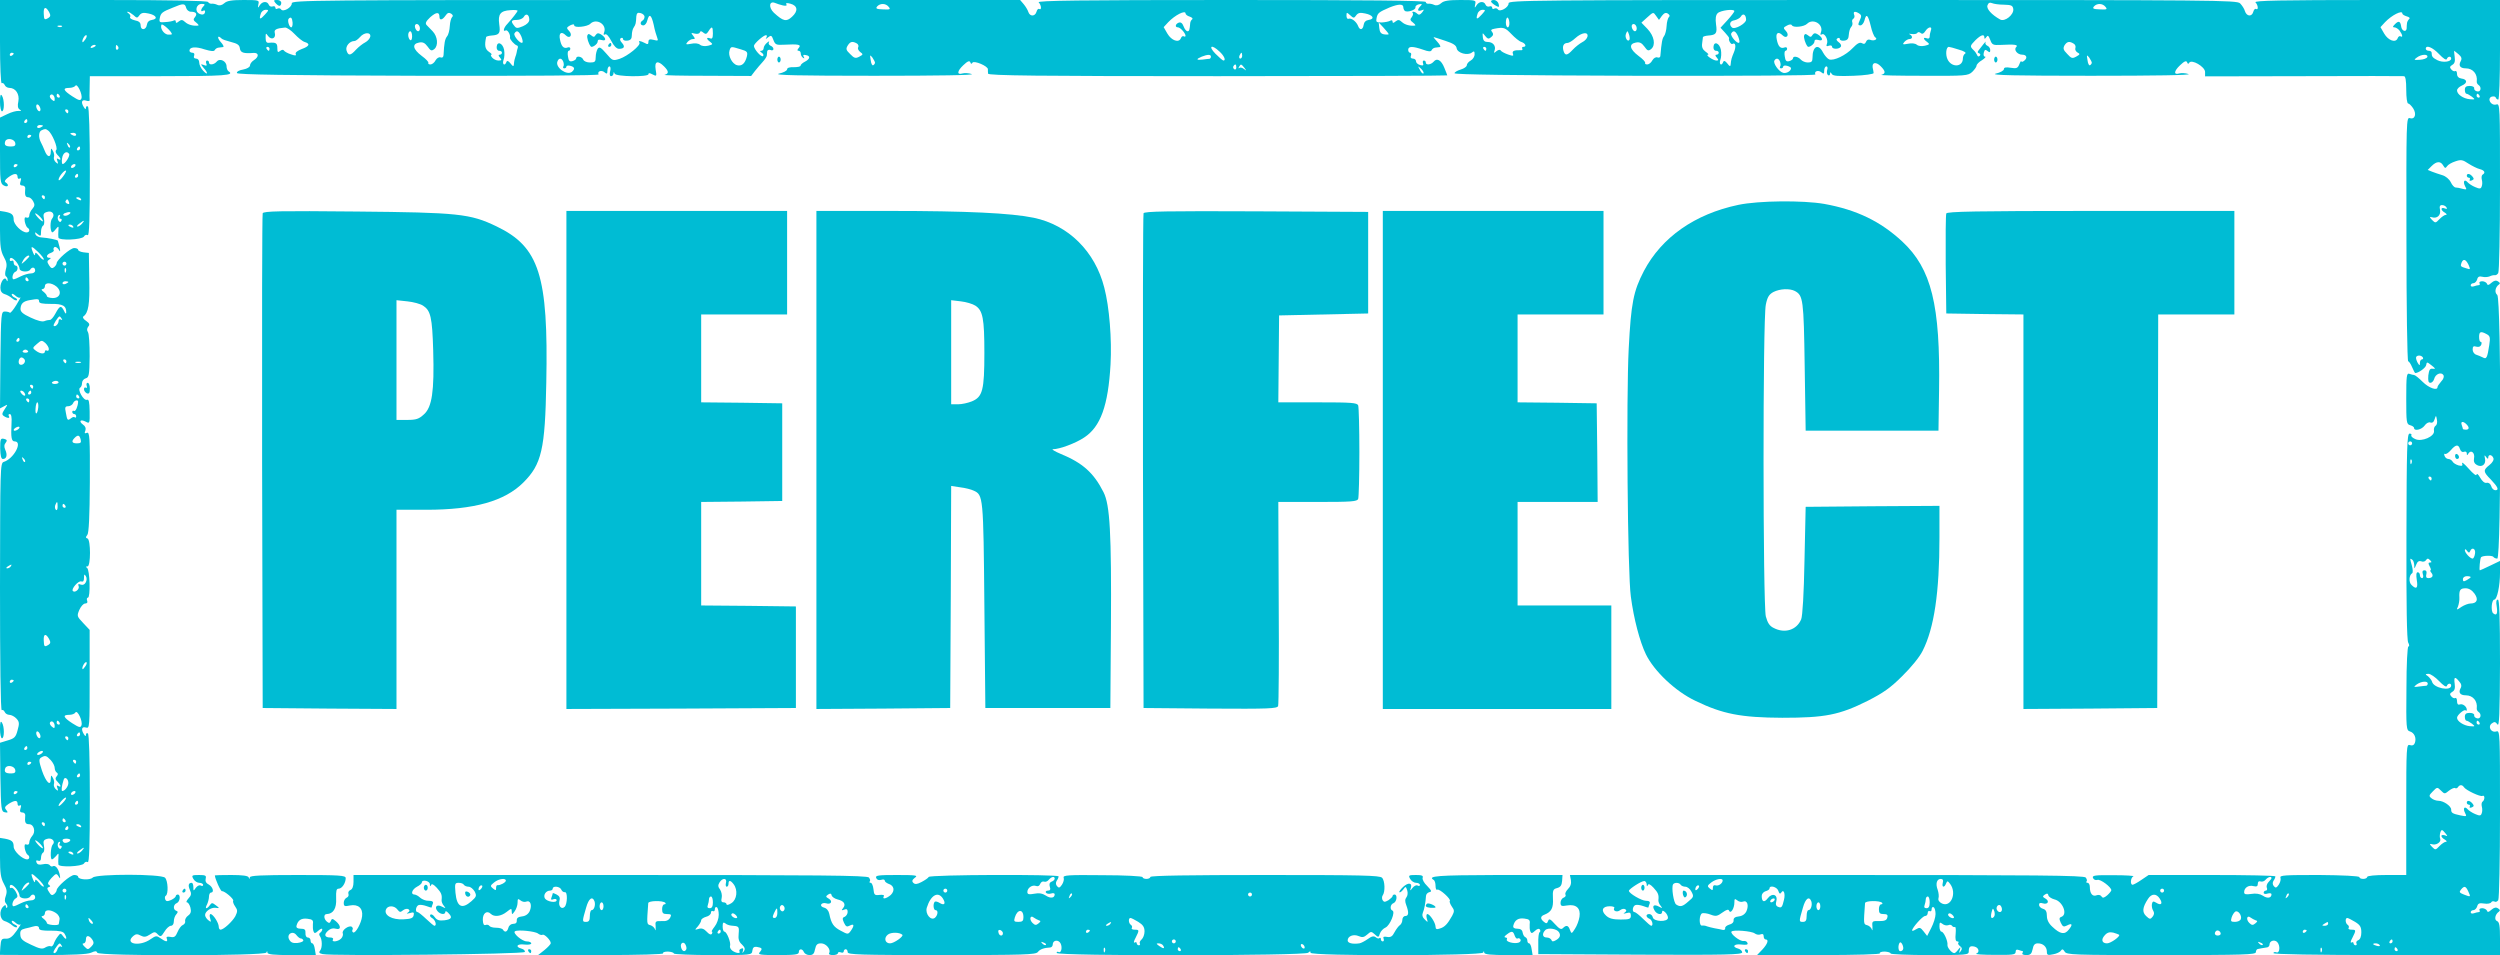
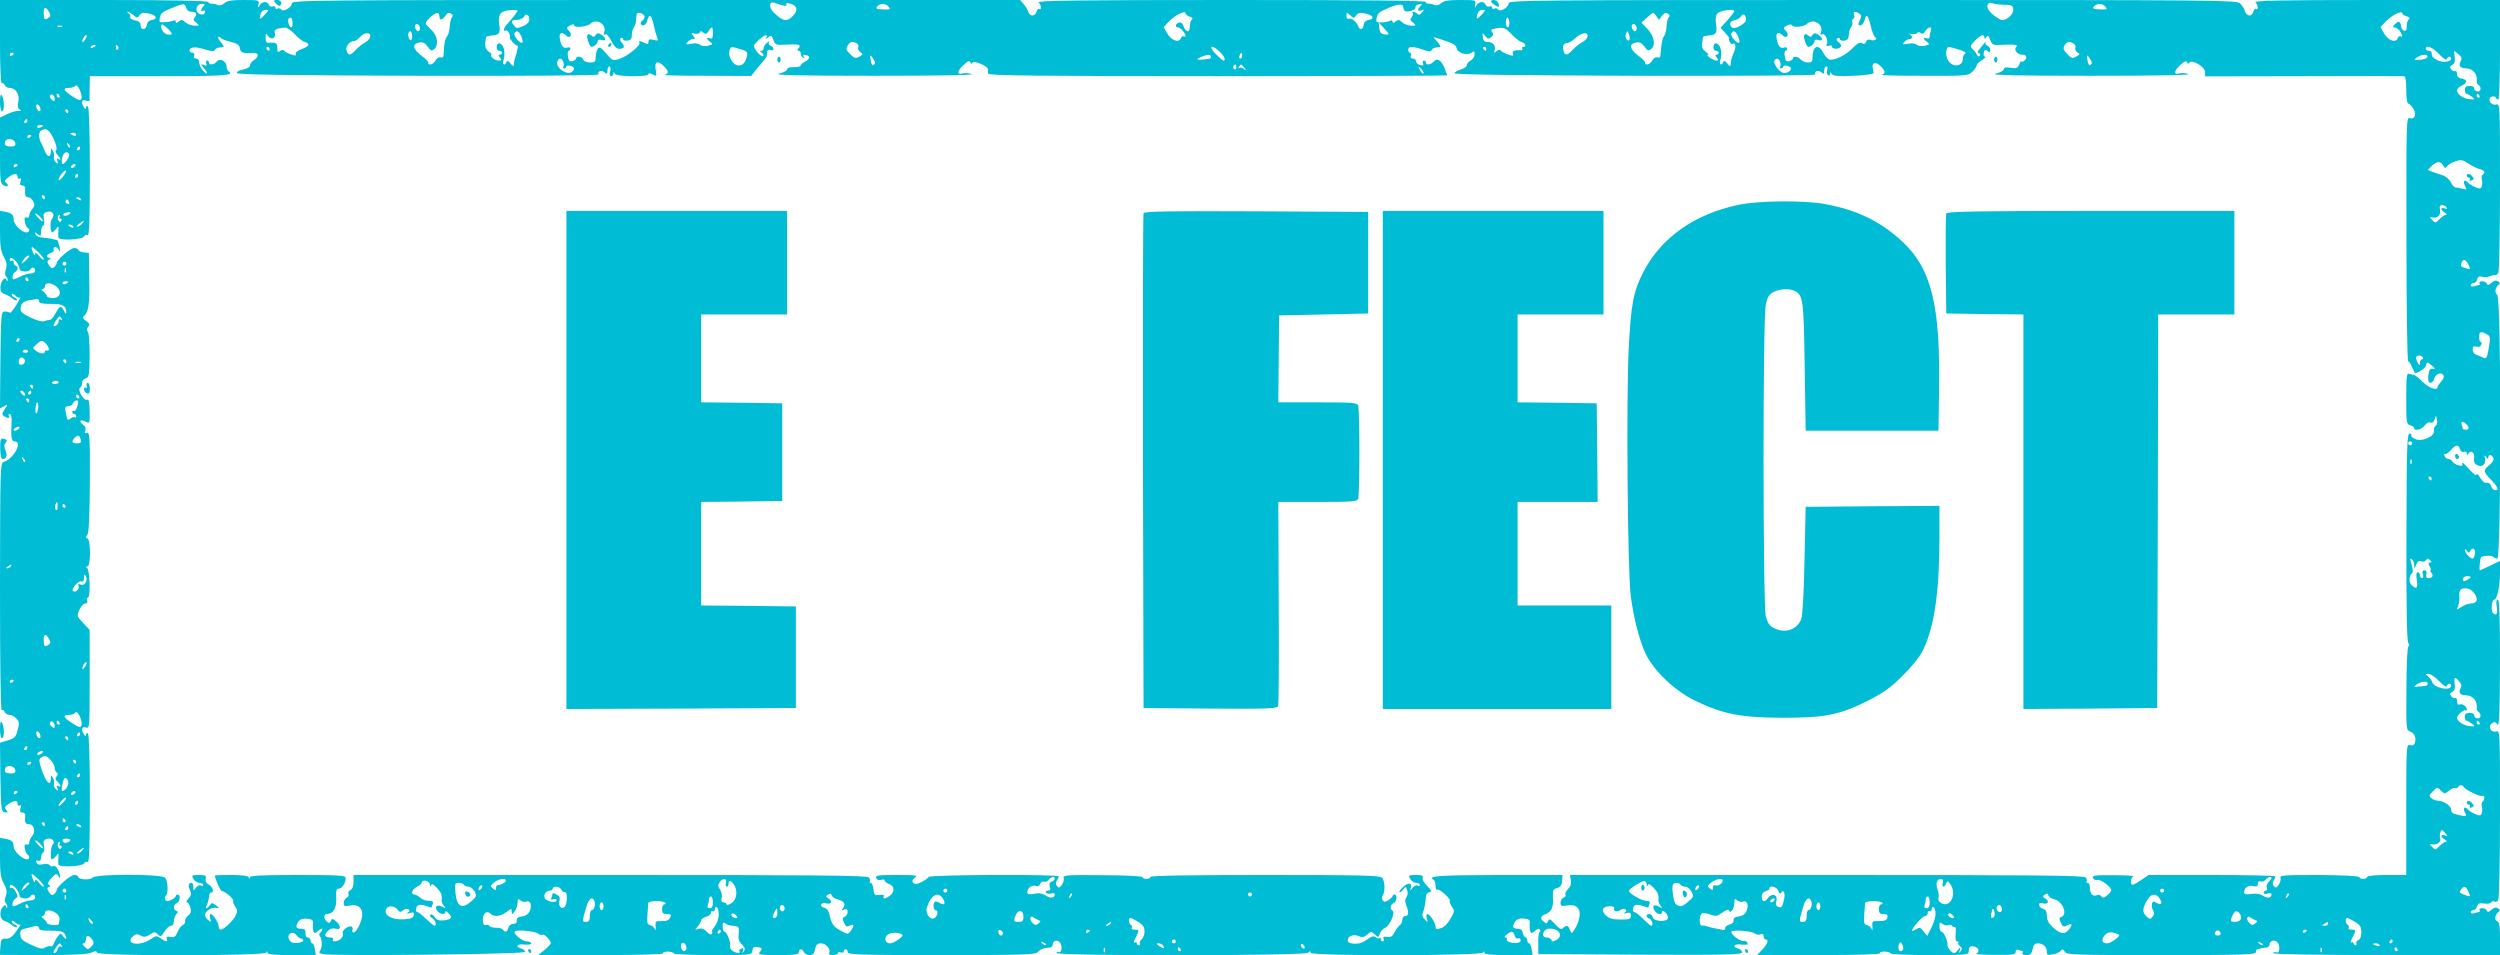
<svg xmlns="http://www.w3.org/2000/svg" version="1.0" width="1280pt" height="489pt" viewBox="0 0 1280 489" preserveAspectRatio="xMidYMid meet">
  <g transform="translate(0,489) scale(0.1,-0.1)" fill="#00bcd4" stroke="none">
    <path d="M0 4674 c0 -124 4 -213 9 -210 5 3 11 -1 15 -9 3 -8 14 -15 24 -15 32 0 53 -32 46 -69 -5 -23 -3 -36 7 -42 10 -6 9 -8 -6 -7 -11 1 -37 -6 -57 -16 l-38 -18 0 -169 c0 -158 1 -169 20 -179 21 -11 29 3 9 16 -8 4 -4 13 12 25 30 23 49 24 49 3 0 -8 5 -12 11 -8 8 4 9 0 4 -15 -5 -15 -2 -21 10 -21 9 0 16 -7 14 -17 -3 -33 1 -43 16 -43 8 0 19 -9 25 -21 9 -16 8 -24 -4 -38 -9 -10 -16 -25 -16 -34 0 -10 -6 -14 -14 -11 -10 4 -12 -2 -9 -21 3 -14 9 -28 14 -31 14 -8 11 -24 -5 -24 -25 0 -66 41 -66 65 0 26 -9 34 -45 41 l-25 4 0 -100 c0 -80 4 -106 19 -134 15 -27 18 -42 11 -65 -5 -18 -5 -33 1 -36 5 -4 9 -12 8 -18 0 -9 -2 -9 -6 0 -8 21 -31 -9 -31 -40 0 -18 7 -28 22 -33 11 -3 29 -13 39 -22 9 -8 20 -12 23 -9 4 4 -1 9 -10 13 -9 3 -16 11 -16 17 0 5 8 3 18 -6 10 -10 22 -14 26 -10 5 5 -5 -13 -20 -38 -16 -26 -31 -44 -34 -40 -3 3 -14 6 -25 6 -19 0 -20 -8 -23 -248 l-2 -248 21 11 c20 11 20 11 3 -15 -15 -23 -15 -28 -3 -36 19 -12 32 -11 24 1 -3 6 -1 10 5 10 8 0 11 -17 9 -47 -4 -74 0 -93 16 -93 43 0 -4 -89 -56 -105 -18 -6 -18 -31 -19 -641 0 -378 3 -633 9 -630 5 3 11 -1 15 -9 3 -8 14 -15 24 -15 10 0 27 -9 36 -19 15 -16 16 -25 6 -60 -9 -35 -16 -42 -51 -52 l-39 -12 2 -176 c3 -166 4 -176 23 -180 16 -3 17 -1 7 12 -10 12 -8 17 12 31 32 20 46 20 46 0 0 -8 5 -12 11 -8 8 4 9 0 4 -15 -5 -15 -2 -21 10 -21 9 0 16 -7 14 -18 -3 -33 1 -42 20 -42 25 0 35 -39 16 -60 -8 -9 -15 -24 -15 -33 0 -10 -6 -14 -14 -11 -10 4 -12 -2 -9 -21 3 -14 9 -28 14 -31 13 -7 11 -24 -2 -24 -24 0 -69 42 -69 65 0 26 -9 34 -45 41 l-25 4 0 -100 c0 -80 4 -106 20 -135 15 -27 17 -40 10 -61 -7 -19 -7 -31 1 -40 7 -8 9 -17 5 -21 -3 -3 -6 -1 -6 6 0 9 -4 9 -14 -1 -22 -22 -17 -66 8 -74 11 -3 29 -13 39 -22 9 -8 20 -12 23 -9 4 4 -1 9 -10 13 -9 3 -16 11 -16 17 0 5 8 3 18 -6 10 -10 22 -14 27 -10 5 5 -4 -10 -20 -33 -22 -31 -36 -41 -55 -40 -22 1 -25 -3 -28 -41 l-3 -42 220 -1 c155 0 228 4 247 12 22 10 28 10 32 0 6 -18 858 -17 866 1 3 9 5 9 5 0 1 -10 33 -13 124 -13 l124 0 -5 30 c-2 16 -8 30 -13 30 -5 0 -9 7 -9 15 0 8 -6 15 -14 15 -8 0 -13 10 -12 23 1 17 -4 22 -24 22 -17 0 -24 5 -22 15 7 28 24 40 56 36 26 -3 31 -8 28 -27 -1 -13 0 -30 3 -37 4 -12 9 -12 25 3 11 10 20 13 20 7 0 -6 -5 -14 -10 -17 -7 -4 -7 -12 -2 -18 12 -17 13 -59 1 -74 -8 -9 -5 -14 13 -18 46 -11 1031 -1 1035 11 2 6 -5 14 -17 17 -34 9 -23 26 15 21 20 -2 35 0 35 6 0 5 -10 10 -23 10 -24 0 -75 44 -60 52 15 9 104 0 118 -12 8 -6 18 -9 23 -6 9 5 42 -28 42 -43 0 -5 -15 -21 -32 -35 l-33 -26 323 0 c198 0 321 4 317 9 -3 5 8 9 25 9 16 -1 30 -5 30 -10 0 -4 90 -8 199 -8 199 0 200 0 203 22 2 17 9 22 23 20 28 -5 30 -9 15 -27 -11 -13 0 -15 94 -15 88 0 106 3 106 15 0 19 19 19 26 0 4 -8 16 -15 29 -15 17 0 24 7 28 30 5 24 12 30 31 30 26 0 52 -32 41 -50 -3 -6 5 -10 19 -10 14 0 26 4 26 10 0 5 7 7 15 4 8 -4 15 -1 15 5 0 6 5 11 10 11 6 0 10 -7 10 -15 0 -13 60 -15 481 -15 424 0 483 2 493 16 11 14 30 21 64 23 6 1 12 7 12 15 0 23 29 27 40 6 11 -21 3 -53 -11 -44 -5 3 -9 0 -9 -5 0 -17 1272 -15 1288 1 9 9 12 9 12 0 0 -18 876 -16 884 1 3 9 5 9 5 0 1 -10 33 -13 124 -13 l124 0 -5 30 c-2 16 -8 30 -13 30 -5 0 -9 6 -9 14 0 8 -5 16 -11 18 -5 2 -11 12 -13 23 -2 14 -11 20 -27 20 -16 0 -23 5 -21 15 7 29 25 41 56 37 26 -3 31 -8 28 -28 -1 -13 0 -30 3 -37 5 -12 9 -12 24 2 12 11 21 13 25 7 4 -5 3 -12 -1 -14 -5 -3 -8 -29 -7 -59 l0 -53 522 -3 c441 -2 522 0 522 12 0 7 -9 16 -20 19 -35 9 -22 26 16 21 26 -3 35 -1 31 8 -2 7 -11 12 -20 10 -18 -3 -69 37 -62 48 7 11 104 3 119 -9 8 -6 21 -9 30 -5 11 4 16 1 16 -10 0 -9 5 -16 10 -16 18 0 10 -23 -17 -52 l-27 -28 318 0 c194 0 315 4 311 9 -3 5 8 9 25 9 16 -1 30 -5 30 -10 0 -4 90 -8 200 -8 187 0 200 1 200 18 0 25 7 31 31 25 21 -6 26 -29 7 -36 -7 -3 35 -6 95 -6 92 -1 107 1 107 15 0 11 5 14 16 10 9 -3 18 -6 20 -6 3 0 2 -4 -1 -10 -4 -6 5 -10 20 -10 20 0 27 6 32 30 4 22 11 30 27 30 27 0 46 -18 46 -43 0 -17 5 -19 32 -13 18 3 36 12 40 19 6 9 11 8 19 -5 9 -17 44 -18 494 -18 424 0 485 2 485 15 0 8 5 16 10 16 6 1 15 3 20 4 6 1 17 3 25 4 8 0 15 7 15 15 0 19 25 27 39 13 17 -17 14 -60 -4 -53 -8 3 -15 1 -15 -4 0 -6 213 -10 580 -10 l580 0 0 84 c0 65 -3 85 -15 90 -16 6 -10 35 9 48 8 6 6 11 -4 17 -10 7 -20 5 -34 -7 -14 -13 -20 -14 -23 -4 -3 6 -14 12 -24 12 -11 0 -17 -5 -14 -10 3 -6 2 -10 -4 -10 -5 0 -16 -3 -25 -6 -9 -3 -16 -1 -16 5 0 6 6 11 14 11 7 0 16 9 19 19 4 15 11 19 35 15 17 -3 33 0 37 6 3 6 11 7 17 4 6 -4 14 0 19 7 5 8 9 207 9 442 0 418 0 428 -19 422 -27 -8 -45 25 -23 41 13 10 19 9 29 -5 9 -13 12 51 13 311 0 242 -3 328 -11 328 -8 0 -10 -12 -6 -34 6 -38 0 -51 -18 -36 -13 11 -8 70 6 70 14 0 29 71 29 137 l0 61 -50 -24 c-27 -13 -51 -24 -53 -24 -5 0 1 61 6 67 9 9 57 10 63 2 3 -5 12 -9 20 -9 21 0 21 1332 0 1350 -15 12 -11 39 8 53 8 5 6 10 -4 16 -10 7 -20 5 -34 -7 -14 -13 -20 -14 -23 -4 -3 6 -14 12 -24 12 -11 0 -17 -5 -14 -10 3 -6 2 -10 -4 -10 -5 0 -16 -3 -25 -6 -9 -3 -16 -1 -16 5 0 6 6 11 14 11 7 0 16 9 19 19 3 14 11 18 26 14 11 -3 29 -2 38 2 10 5 22 7 27 6 5 -1 13 4 17 11 5 7 9 206 9 441 0 419 0 428 -19 422 -27 -8 -49 30 -24 40 10 3 19 1 21 -4 2 -6 8 -11 13 -11 5 0 9 107 9 255 l0 255 -632 0 c-492 0 -629 -3 -620 -12 14 -14 16 -42 3 -34 -5 3 -11 -3 -14 -14 -7 -27 -34 -25 -43 3 -3 12 -15 30 -25 40 -17 16 -121 17 -1882 17 -1745 0 -1865 -1 -1863 -17 1 -21 -45 -47 -55 -31 -4 6 -12 7 -18 4 -6 -4 -11 -2 -11 4 0 7 -6 10 -14 7 -8 -3 -17 1 -20 9 -7 19 -33 18 -46 -3 -10 -16 -11 -15 -7 5 5 21 3 22 -76 22 -60 0 -85 -4 -98 -16 -12 -11 -25 -14 -36 -9 -10 5 -24 7 -30 6 -7 -1 -13 3 -13 9 0 7 -311 10 -997 10 -775 0 -994 -3 -985 -12 14 -14 16 -42 3 -34 -5 3 -11 -3 -14 -14 -7 -25 -34 -26 -42 -1 -3 10 -14 28 -24 40 l-18 21 -1866 0 c-1745 0 -1865 -1 -1863 -17 1 -21 -45 -47 -55 -31 -4 6 -12 7 -18 4 -6 -4 -11 -2 -11 4 0 7 -6 10 -14 7 -8 -3 -17 1 -20 9 -7 19 -33 18 -46 -3 -10 -16 -11 -15 -7 5 5 21 3 22 -76 22 -60 0 -85 -4 -98 -16 -12 -11 -25 -14 -36 -9 -10 5 -23 7 -30 6 -6 -1 -14 3 -18 9 -4 6 -187 10 -536 10 l-529 0 0 -216z m4009 188 c15 -3 22 -1 17 6 -4 7 3 8 21 3 37 -10 41 -37 8 -67 -29 -27 -45 -23 -93 21 -28 27 -24 62 6 50 9 -4 28 -10 41 -13z m6251 4 c38 -1 45 -4 48 -22 4 -29 -43 -67 -67 -54 -45 25 -72 56 -65 73 4 12 12 16 23 11 9 -4 36 -8 61 -8z m-9307 -16 c3 -11 14 -20 24 -20 27 0 35 -11 21 -28 -10 -11 -8 -17 7 -28 10 -8 15 -15 9 -15 -24 -3 -51 4 -66 18 -14 13 -20 13 -33 3 -11 -9 -15 -9 -15 -1 0 7 -4 9 -10 6 -5 -3 -24 -7 -43 -8 -30 -3 -33 -1 -29 20 5 26 11 32 67 54 54 23 62 22 68 -1z m89 8 c-15 -15 -16 -32 -2 -23 6 3 10 2 10 -3 0 -16 -13 -21 -30 -12 -25 13 -15 50 13 50 16 0 18 -3 9 -12z m3508 -3 c11 -13 7 -15 -29 -13 -33 1 -39 4 -30 15 15 17 44 17 59 -2z m2635 -2 c0 -6 3 -14 7 -18 11 -11 58 4 55 17 -1 7 7 14 18 16 16 3 18 1 8 -9 -18 -19 -16 -29 5 -22 15 6 15 5 3 -11 -10 -12 -17 -14 -25 -6 -5 5 -14 10 -20 10 -5 0 -6 -3 -3 -7 4 -3 1 -13 -5 -21 -10 -11 -8 -17 7 -28 10 -8 15 -15 9 -15 -24 -3 -51 4 -66 18 -14 13 -20 13 -33 3 -11 -9 -15 -9 -15 -1 0 7 -5 9 -12 5 -6 -4 -26 -8 -43 -9 -28 0 -31 2 -27 22 5 26 11 31 67 55 45 18 70 19 70 1z m3595 2 c11 -13 7 -15 -29 -13 -33 1 -39 4 -30 15 15 17 44 17 59 -2z m-10529 -26 c9 -17 8 -23 -2 -30 -21 -13 -24 -11 -25 21 -2 35 10 39 27 9z m1106 -13 c-25 -28 -32 -27 -22 3 3 12 15 21 25 21 17 0 17 -2 -3 -24z m1293 19 c0 -5 -26 -38 -52 -67 -19 -19 -25 -43 -9 -34 9 6 26 -22 22 -37 -1 -9 23 -36 36 -40 4 -1 6 -6 4 -12 -2 -5 -5 -17 -6 -25 -2 -8 -4 -17 -6 -20 -3 -8 -7 -23 -8 -40 -1 -12 -5 -11 -17 5 -11 14 -18 16 -21 8 -8 -23 -23 -14 -15 10 5 12 6 35 3 52 -7 35 -36 46 -38 15 -1 -11 4 -20 13 -20 8 0 14 -4 14 -10 0 -5 -5 -10 -11 -10 -8 0 -8 -5 1 -15 10 -12 9 -15 -8 -15 -11 0 -25 7 -32 15 -7 8 -9 15 -4 15 5 0 -1 7 -13 15 -20 14 -23 33 -14 75 0 3 13 7 27 8 41 3 47 11 40 58 -7 52 6 69 58 72 20 2 36 0 36 -3z m4937 -19 c-25 -28 -32 -27 -22 3 3 12 15 21 25 21 17 0 17 -2 -3 -24z m1293 17 c0 -4 -16 -25 -36 -47 l-35 -38 23 -25 c13 -14 22 -26 21 -29 -5 -9 10 -34 17 -29 16 10 20 -13 8 -42 -12 -29 -15 -38 -17 -63 -1 -12 -5 -11 -17 5 -11 14 -18 16 -21 8 -8 -23 -23 -14 -15 10 5 12 6 35 3 52 -7 35 -36 46 -38 15 -1 -11 4 -20 13 -20 8 0 14 -4 14 -10 0 -5 -5 -10 -11 -10 -8 0 -8 -5 1 -15 10 -12 10 -15 -2 -15 -16 0 -59 29 -43 30 5 0 0 7 -12 15 -15 11 -21 23 -18 43 2 15 4 29 4 32 1 3 13 7 27 8 41 3 47 11 40 58 -4 29 -1 47 8 56 14 15 86 24 86 11z m-8197 -20 c17 -16 20 -17 31 -1 9 12 20 15 46 9 40 -8 51 -28 18 -33 -15 -2 -24 -11 -26 -25 -4 -28 -32 -30 -32 -3 0 15 -9 22 -30 26 -16 4 -27 11 -24 16 4 6 0 14 -7 19 -8 5 -10 9 -5 9 5 0 18 -8 29 -17z m1567 -9 c0 -20 15 -17 31 6 10 15 18 17 29 10 9 -6 11 -13 5 -17 -5 -5 -11 -25 -12 -46 -1 -21 -7 -45 -14 -53 -11 -14 -15 -34 -18 -96 -1 -11 -6 -15 -15 -12 -8 3 -19 -3 -26 -15 -6 -12 -18 -21 -26 -21 -8 0 -13 3 -11 8 3 4 -12 20 -34 36 -45 34 -51 61 -14 68 19 4 30 -1 44 -20 16 -23 21 -24 35 -13 21 18 17 64 -9 91 -11 11 -25 26 -31 32 -8 9 -3 19 19 40 31 27 47 28 47 2z m1050 0 c0 -7 -4 -16 -10 -19 -15 -9 -12 -25 4 -25 8 0 17 11 20 25 10 38 21 30 33 -22 5 -27 14 -56 18 -66 6 -16 4 -17 -19 -11 -20 5 -26 2 -26 -10 0 -13 -4 -15 -19 -6 -24 12 -34 13 -27 2 8 -14 -60 -69 -101 -83 -35 -11 -37 -11 -69 27 -28 32 -35 36 -44 24 -5 -8 -10 -27 -10 -42 0 -24 -4 -28 -29 -28 -16 0 -31 6 -35 15 -6 16 -36 21 -36 6 0 -5 -9 -11 -19 -14 -15 -4 -20 2 -23 24 -3 16 -1 29 4 29 4 0 8 5 8 11 0 6 -6 9 -13 6 -21 -8 -33 5 -40 41 -7 33 7 44 30 21 20 -20 36 1 18 21 -16 17 -15 19 4 30 15 7 21 7 21 0 0 -14 67 -7 82 8 31 31 87 -3 71 -44 -4 -11 -3 -15 5 -10 7 4 19 -9 32 -34 12 -24 27 -40 39 -40 27 0 33 11 15 31 -10 11 -12 19 -5 24 6 3 11 1 11 -5 0 -6 10 -10 23 -8 16 2 22 10 22 28 0 14 4 32 10 40 10 15 11 20 13 57 2 16 7 20 22 16 11 -3 20 -11 20 -19z m2770 17 c0 -5 10 -13 21 -16 12 -4 18 -10 13 -14 -5 -3 -9 -12 -10 -18 -3 -37 -5 -43 -14 -43 -6 0 -15 11 -20 25 -6 16 -14 23 -25 19 -18 -7 -20 -24 -4 -24 12 0 38 -29 39 -43 0 -5 -4 -6 -9 -3 -5 3 -12 -1 -15 -10 -10 -25 -48 -12 -69 24 l-19 33 23 25 c35 37 89 64 89 45z m874 -9 c9 12 20 15 46 9 40 -8 51 -28 18 -33 -15 -2 -24 -11 -26 -25 -4 -27 -20 -30 -29 -5 -9 22 -34 41 -48 36 -6 -3 -11 4 -11 15 0 19 1 19 19 3 17 -16 20 -16 31 0z m1565 -3 c12 15 20 18 31 11 9 -6 11 -13 5 -17 -5 -5 -11 -25 -12 -46 -1 -21 -7 -44 -13 -52 -9 -11 -13 -31 -19 -102 -1 -7 -7 -10 -15 -7 -8 3 -19 -3 -26 -15 -6 -12 -18 -21 -26 -21 -8 0 -13 3 -11 8 3 4 -12 20 -34 36 -45 34 -51 61 -14 68 19 4 30 -1 44 -20 16 -23 21 -24 35 -13 24 20 16 66 -19 103 l-31 32 31 28 c30 27 30 27 44 7 l15 -21 15 21z m1010 12 c12 -8 13 -14 3 -35 -10 -22 -9 -26 3 -26 8 0 17 11 21 25 9 38 18 30 32 -27 6 -28 17 -55 23 -59 16 -9 -5 -21 -25 -13 -10 4 -18 0 -22 -10 -4 -11 -11 -13 -21 -7 -11 6 -24 -1 -47 -25 -35 -37 -97 -67 -121 -58 -9 4 -22 19 -31 35 -24 48 -54 33 -54 -27 0 -19 -5 -24 -24 -24 -13 0 -29 7 -36 15 -14 16 -40 20 -40 6 0 -5 -9 -11 -19 -14 -15 -4 -20 2 -23 24 -3 16 -1 29 4 29 4 0 8 5 8 11 0 6 -6 9 -13 6 -21 -8 -33 5 -40 41 -7 33 7 44 30 21 20 -20 36 1 18 21 -16 17 -15 19 4 29 13 7 22 8 26 1 8 -13 62 -7 77 8 31 31 87 -3 71 -44 -4 -11 -3 -15 5 -10 14 9 34 -28 26 -48 -5 -12 -2 -15 10 -10 9 3 16 1 16 -5 0 -14 37 -14 45 0 4 6 -1 16 -11 23 -12 9 -14 15 -6 20 7 4 12 2 12 -4 0 -6 10 -10 23 -8 16 2 22 10 23 31 1 15 6 33 12 39 6 6 8 16 6 23 -3 7 -1 16 5 19 6 4 8 13 4 21 -6 17 5 19 26 6z m2781 0 c0 -5 10 -11 23 -15 12 -3 18 -9 12 -13 -5 -5 -10 -14 -11 -20 -1 -7 -2 -20 -2 -29 -2 -21 -25 -13 -28 10 -4 28 -13 31 -31 13 -13 -13 -14 -17 -4 -17 8 0 20 -8 27 -17 15 -21 18 -37 5 -29 -5 3 -12 -1 -15 -10 -10 -25 -48 -12 -69 24 l-19 33 23 25 c34 36 89 64 89 45z m-9590 -32 c0 -12 -12 -24 -32 -33 -29 -12 -35 -12 -45 2 -19 23 -16 30 13 30 15 0 31 7 36 16 11 20 28 12 28 -15z m6230 0 c0 -19 -58 -52 -72 -40 -17 15 -11 34 12 37 13 3 28 11 33 19 11 20 27 10 27 -16z m-7442 -14 c1 -14 -2 -25 -7 -25 -10 0 -21 36 -13 44 11 12 18 5 20 -19z m6230 0 c1 -14 -3 -25 -8 -25 -6 0 -10 11 -10 25 0 14 4 25 8 25 4 0 9 -11 10 -25z m-6848 -60 c0 -2 -10 -3 -22 -2 -21 4 -40 34 -31 51 5 7 53 -36 53 -49z m1270 29 c0 -8 -4 -14 -9 -14 -11 0 -22 26 -14 34 9 9 23 -3 23 -20z m4960 -29 c0 -2 -10 -3 -22 -1 -17 2 -24 11 -26 32 l-3 29 25 -27 c14 -15 26 -30 26 -33z m1270 29 c0 -8 -4 -14 -9 -14 -11 0 -22 26 -14 34 9 9 23 -3 23 -20z m-8063 10 c-3 -3 -12 -4 -19 -1 -8 3 -5 6 6 6 11 1 17 -2 13 -5z m1191 -38 c18 -19 41 -38 52 -41 30 -9 24 -22 -15 -36 -21 -8 -34 -18 -31 -25 4 -10 -2 -10 -25 -2 -16 5 -32 14 -35 19 -3 6 -11 5 -20 -2 -11 -9 -14 -7 -14 15 0 25 -7 30 -42 27 -13 -2 -18 5 -18 25 0 26 1 26 13 9 17 -22 41 -11 34 16 -5 17 7 24 53 28 9 0 30 -14 48 -33z m2142 3 c0 -24 -4 -30 -15 -25 -20 7 -19 -4 2 -19 14 -11 13 -13 -11 -19 -17 -4 -34 -2 -42 5 -8 7 -27 9 -45 5 -27 -5 -30 -4 -19 9 7 8 19 15 27 15 13 0 13 2 2 17 -12 15 -12 16 8 11 12 -3 24 -1 26 6 3 8 8 8 18 -1 12 -10 17 -8 27 8 17 27 22 24 22 -12z m4088 -3 c18 -19 41 -38 52 -41 21 -7 28 -25 9 -25 -5 0 -8 -4 -5 -9 3 -5 0 -9 -7 -8 -35 1 -46 -4 -41 -18 5 -12 1 -13 -25 -4 -17 6 -34 15 -37 20 -3 6 -12 5 -22 -3 -13 -11 -15 -11 -10 3 9 23 -8 44 -34 44 -17 0 -24 6 -26 25 -2 24 -2 24 12 6 13 -16 18 -17 31 -6 11 9 12 16 5 26 -9 9 -6 14 12 17 47 9 54 6 86 -27z m2148 18 c-3 -9 -6 -22 -6 -31 0 -9 -6 -13 -15 -9 -20 7 -19 -4 2 -19 14 -11 13 -13 -11 -19 -17 -4 -34 -2 -42 5 -8 7 -27 9 -45 5 -27 -5 -30 -4 -19 9 7 8 19 15 26 15 17 0 18 16 2 24 -7 4 -3 4 9 2 13 -2 26 0 29 5 4 6 10 6 18 0 8 -7 15 -4 24 10 15 23 37 26 28 3z m-7776 -30 c0 -14 -4 -23 -10 -19 -5 3 -10 15 -10 26 0 10 5 19 10 19 6 0 10 -12 10 -26z m559 0 c6 -15 9 -29 6 -32 -9 -10 -48 35 -41 47 11 18 22 13 35 -15z m5674 -17 c-9 -16 -26 12 -18 30 7 17 8 17 15 -2 4 -11 5 -24 3 -28z m556 17 c6 -15 9 -29 6 -32 -9 -10 -48 35 -41 47 11 18 22 13 35 -15z m-7003 -1 c-2 -10 -13 -23 -26 -30 -12 -6 -34 -23 -47 -37 -29 -32 -40 -33 -49 -4 -6 21 16 48 41 48 6 0 18 9 28 20 21 25 56 27 53 3z m6232 0 c-2 -10 -14 -23 -27 -29 -13 -7 -35 -24 -48 -38 -29 -31 -40 -33 -48 -6 -7 24 1 40 20 40 8 0 26 11 41 25 32 29 67 34 62 8z m-7690 -13 c-7 -10 -14 -18 -15 -16 -6 6 9 36 18 36 5 0 4 -9 -3 -20z m3486 8 c-6 -9 -3 -9 9 1 15 12 18 10 27 -14 9 -24 15 -26 53 -24 75 4 91 1 77 -16 -9 -10 -9 -15 -1 -15 6 0 11 -6 11 -14 0 -8 5 -18 12 -22 7 -5 8 -3 3 5 -5 9 -2 12 11 9 25 -4 22 -20 -5 -34 -12 -6 -22 -15 -22 -20 0 -5 -15 -8 -34 -8 -22 1 -35 -3 -35 -11 0 -7 -19 -17 -42 -22 -31 -8 104 -11 487 -11 328 0 519 3 500 9 -16 5 -37 6 -47 3 -30 -9 -28 12 4 42 22 21 32 25 36 15 3 -9 7 -10 11 -2 8 13 81 -18 79 -34 0 -5 0 -16 1 -22 1 -10 253 -13 1176 -13 646 0 1175 2 1175 4 0 2 -7 19 -15 39 -16 40 -38 52 -55 31 -14 -16 -40 -19 -40 -4 0 6 -4 10 -10 10 -5 0 -7 -6 -4 -14 4 -11 0 -13 -15 -9 -12 3 -21 12 -21 19 0 8 -7 14 -16 14 -10 0 -14 6 -10 15 3 8 1 15 -4 15 -6 0 -10 7 -10 15 0 19 23 19 75 1 30 -11 41 -11 45 -3 3 7 11 12 18 13 6 1 17 2 24 3 6 0 1 12 -12 26 -13 14 -22 25 -19 25 2 0 29 -9 59 -19 40 -13 56 -23 58 -38 4 -25 57 -39 78 -22 11 9 14 7 14 -9 0 -12 -9 -26 -20 -32 -11 -6 -20 -17 -20 -24 0 -7 -14 -17 -31 -22 -17 -5 -31 -13 -32 -19 -1 -7 314 -11 926 -13 575 -1 926 1 922 7 -9 16 15 24 30 11 12 -10 15 -9 15 9 0 11 5 21 11 21 6 0 8 -8 4 -19 -3 -11 -1 -22 5 -26 5 -3 10 0 10 7 0 10 2 10 9 -1 6 -10 32 -12 112 -9 57 2 103 9 102 14 0 5 -3 18 -5 28 -4 27 17 31 41 7 26 -26 26 -38 4 -44 -10 -3 86 -5 212 -5 220 -1 231 0 253 20 12 12 22 26 22 32 0 6 12 19 28 28 15 10 22 18 15 18 -6 0 -9 9 -6 20 4 16 8 18 19 9 11 -9 14 -8 14 5 0 9 -7 19 -15 22 -8 4 -12 11 -9 18 3 6 -1 2 -10 -9 -8 -11 -20 -25 -25 -32 -7 -8 -7 -13 2 -16 7 -2 8 -8 3 -13 -5 -5 -11 -4 -13 4 -3 7 -11 19 -19 26 -19 19 -18 21 11 51 28 27 45 32 45 13 0 -9 3 -8 10 2 7 11 11 9 20 -14 9 -25 14 -28 53 -26 73 4 92 1 80 -11 -14 -14 6 -39 31 -39 22 0 28 -16 11 -30 -8 -7 -15 -9 -16 -4 0 5 -5 -2 -10 -15 -8 -20 -14 -23 -44 -18 -25 4 -35 2 -35 -7 0 -7 -19 -18 -42 -23 -31 -8 104 -11 487 -11 328 0 519 3 500 9 -16 5 -37 6 -47 3 -30 -9 -28 12 4 42 22 21 32 25 36 15 3 -9 7 -10 11 -2 12 19 80 -20 81 -47 l0 -23 503 1 c276 1 508 1 515 0 8 0 12 -21 12 -70 0 -39 4 -70 10 -70 5 0 16 -11 25 -24 19 -29 10 -59 -16 -51 -19 6 -19 -9 -18 -619 0 -344 4 -626 9 -626 4 0 13 -13 20 -30 7 -16 14 -30 16 -30 17 0 54 27 56 41 3 17 4 17 28 -2 20 -16 22 -19 6 -17 -15 2 -19 -5 -23 -34 -2 -28 0 -38 11 -38 7 0 16 9 19 20 6 25 36 37 47 20 5 -8 1 -21 -11 -33 -10 -12 -19 -24 -19 -29 0 -20 -44 -5 -76 27 -19 19 -39 35 -44 35 -4 0 -15 3 -24 6 -14 5 -16 -10 -16 -126 0 -123 1 -132 20 -137 11 -3 20 -9 20 -14 0 -18 39 -9 54 12 8 12 21 19 29 16 10 -4 18 2 22 16 7 22 8 22 12 -2 3 -13 0 -27 -7 -31 -6 -4 -10 -15 -8 -26 5 -28 -63 -58 -96 -42 -14 6 -23 15 -20 19 3 5 -1 9 -9 9 -13 0 -15 -72 -16 -525 -1 -357 2 -531 9 -545 6 -11 7 -20 1 -20 -5 0 -10 -90 -10 -214 -2 -206 -1 -215 18 -221 23 -7 34 -34 25 -59 -4 -11 -13 -15 -25 -11 -18 6 -19 -5 -19 -329 l0 -336 -100 0 c-60 0 -100 -4 -100 -10 0 -5 -9 -10 -20 -10 -11 0 -20 4 -20 9 0 6 -86 10 -205 11 -177 0 -204 -1 -199 -14 3 -8 -1 -24 -9 -36 -11 -16 -16 -18 -25 -7 -7 8 -7 18 -2 27 6 8 10 18 10 23 0 4 -146 7 -325 7 l-324 0 -37 -25 c-20 -14 -41 -25 -45 -25 -14 0 -10 38 4 43 6 3 -38 6 -100 6 -97 1 -112 -1 -107 -14 4 -9 13 -13 23 -10 15 5 71 -37 71 -53 0 -4 -10 -16 -21 -26 -17 -14 -23 -15 -29 -6 -5 8 -16 10 -26 6 -20 -8 -34 9 -34 42 0 12 -5 22 -12 22 -6 0 -8 3 -5 7 4 3 2 12 -4 20 -10 11 -239 13 -1326 13 l-1315 0 5 -26 c3 -18 -2 -33 -15 -46 -10 -10 -16 -23 -13 -28 4 -6 -1 -13 -9 -16 -9 -3 -16 -15 -16 -26 0 -17 5 -19 33 -14 47 8 71 -14 64 -58 -3 -19 -13 -46 -23 -61 -17 -27 -18 -27 -26 -6 -8 24 -19 26 -36 9 -9 -9 -18 -4 -41 21 -24 27 -30 29 -35 15 -5 -13 -9 -14 -21 -4 -20 16 -19 29 3 37 35 14 46 34 43 83 -2 42 1 48 21 53 18 5 24 14 26 37 l2 30 -335 0 c-306 -1 -358 -5 -325 -25 6 -3 10 -17 10 -31 0 -14 4 -23 9 -19 11 6 73 -50 64 -58 -3 -3 2 -16 10 -28 14 -19 14 -25 2 -48 -23 -41 -38 -58 -63 -65 -16 -6 -22 -3 -22 9 0 20 -29 65 -42 65 -5 0 -6 -10 -3 -22 7 -22 6 -22 -10 -6 -12 11 -15 23 -10 35 8 18 14 54 16 85 0 9 8 18 17 20 14 3 12 8 -11 32 -16 15 -26 34 -23 42 4 11 -5 14 -35 14 -37 0 -39 -2 -29 -20 6 -11 20 -20 30 -20 11 0 20 -5 20 -11 0 -5 -5 -7 -12 -3 -6 4 -18 -2 -26 -12 -12 -16 -14 -16 -9 -2 10 28 -12 32 -39 7 -13 -12 -22 -25 -19 -27 3 -3 11 3 19 13 13 18 14 18 21 -4 4 -12 2 -28 -4 -35 -8 -10 -8 -22 -1 -40 14 -38 13 -56 -5 -56 -8 0 -15 -9 -15 -20 0 -10 -6 -23 -13 -27 -6 -4 -19 -21 -27 -36 -11 -22 -20 -27 -38 -24 -17 3 -22 1 -18 -9 3 -8 1 -14 -4 -14 -6 0 -10 5 -10 12 0 6 -3 8 -7 5 -3 -4 -12 -2 -19 4 -10 8 -21 6 -41 -9 -16 -11 -35 -21 -43 -22 -35 -5 -60 1 -60 15 0 22 30 34 57 22 18 -8 27 -6 43 8 19 17 21 17 39 1 18 -17 20 -16 26 4 4 12 17 26 29 31 23 11 52 81 35 87 -14 6 -11 32 6 38 17 7 21 44 5 44 -5 0 -10 -3 -10 -8 0 -4 -10 -13 -21 -21 -18 -10 -23 -11 -30 0 -4 7 -4 18 0 24 14 18 12 76 -3 91 -12 12 -102 14 -600 14 -384 0 -586 -3 -586 -10 0 -5 -9 -10 -20 -10 -11 0 -20 4 -20 9 0 5 -92 10 -205 10 -178 2 -204 0 -199 -13 3 -8 -1 -24 -9 -36 -11 -16 -16 -18 -25 -7 -7 8 -7 18 -2 27 6 8 10 18 10 23 0 11 -658 9 -665 -3 -3 -6 -20 -17 -37 -26 -23 -12 -33 -13 -42 -4 -8 8 -6 15 8 26 18 12 7 14 -92 14 -96 0 -111 -2 -106 -15 4 -10 13 -13 25 -10 11 4 19 2 19 -4 0 -5 9 -12 19 -16 29 -9 34 -35 12 -57 -22 -19 -46 -25 -36 -7 4 6 -4 9 -22 7 -25 -3 -28 0 -31 30 -2 17 -8 32 -14 32 -6 0 -8 3 -5 7 4 3 2 12 -4 20 -10 11 -238 13 -1325 13 l-1314 0 0 -35 c0 -23 -6 -38 -16 -42 -8 -3 -13 -12 -10 -20 3 -7 -1 -16 -9 -19 -8 -4 -15 -15 -15 -26 0 -18 4 -20 32 -14 42 8 67 -14 62 -55 -4 -36 -34 -90 -46 -83 -5 3 -6 9 -3 14 3 5 1 11 -4 15 -15 9 -52 -18 -46 -33 3 -8 -1 -20 -9 -28 -16 -16 -51 -19 -41 -4 3 6 -3 10 -14 10 -29 0 -34 15 -11 35 12 11 26 14 39 10 28 -8 28 15 1 38 -18 15 -21 15 -26 2 -5 -12 -9 -13 -20 -4 -17 14 -18 39 -1 39 33 1 51 29 48 80 -1 39 1 50 13 50 17 0 36 29 36 54 0 14 -29 16 -245 16 -189 0 -245 -3 -246 -12 0 -10 -2 -10 -6 0 -3 8 -31 12 -89 12 -46 0 -84 -1 -84 -2 1 -18 30 -83 37 -81 12 2 62 -40 57 -49 -3 -4 2 -18 10 -29 13 -19 13 -25 1 -50 -15 -27 -60 -69 -76 -69 -5 0 -9 7 -9 15 0 20 -29 65 -42 65 -5 0 -6 -10 -2 -22 6 -20 5 -21 -10 -9 -9 7 -16 19 -16 26 0 19 31 40 54 37 21 -3 21 -2 1 13 -18 14 -21 14 -31 0 -16 -22 -27 -19 -14 4 5 11 10 29 10 40 0 12 5 21 10 21 18 0 10 29 -11 41 -14 7 -19 17 -16 30 4 16 0 19 -34 19 -37 0 -39 -2 -29 -20 6 -11 20 -20 30 -20 11 0 20 -5 20 -11 0 -5 -5 -7 -12 -3 -6 4 -17 -1 -25 -11 -12 -18 -13 -18 -13 3 0 12 -4 22 -8 22 -17 0 -20 -13 -10 -36 9 -19 8 -28 -7 -44 -10 -11 -13 -20 -8 -20 6 0 14 -12 18 -27 5 -20 2 -31 -12 -41 -10 -7 -17 -20 -15 -28 2 -8 -4 -17 -12 -20 -8 -3 -20 -19 -27 -36 -10 -24 -17 -29 -36 -25 -18 3 -23 1 -19 -9 7 -18 -4 -18 -32 2 -20 14 -24 14 -50 -4 -57 -41 -139 -25 -88 17 11 9 20 10 36 1 17 -9 27 -8 47 5 23 15 27 16 41 1 14 -14 17 -13 34 14 10 17 25 30 33 30 9 0 15 9 15 23 0 13 6 29 13 36 9 11 9 14 -1 18 -17 6 -15 32 3 39 17 7 21 44 5 44 -5 0 -10 -4 -10 -8 0 -5 -11 -14 -24 -20 -19 -8 -25 -8 -30 3 -3 8 -2 17 3 19 14 9 11 77 -4 92 -19 20 -350 20 -370 1 -14 -15 -75 -11 -75 4 0 5 -9 9 -20 9 -20 0 -90 -61 -90 -78 0 -5 -6 -14 -13 -20 -10 -8 -16 -6 -26 11 -11 16 -11 22 -1 25 9 3 9 6 0 12 -8 5 -4 15 13 34 24 25 26 26 37 9 9 -15 10 -13 5 12 -7 30 -23 48 -36 39 -4 -2 -11 1 -14 6 -4 6 -19 9 -35 5 -19 -4 -29 -2 -33 9 -4 10 -1 13 9 9 9 -3 14 2 14 15 0 12 5 24 11 27 6 4 7 19 4 35 -5 23 -2 30 16 35 24 8 45 -13 29 -29 -11 -11 -14 -76 -4 -76 4 0 13 8 21 17 13 17 14 16 12 -7 -1 -14 -1 -30 0 -36 2 -16 120 -11 131 5 4 8 13 11 19 7 8 -5 11 86 11 323 0 206 -4 332 -10 336 -6 3 -10 0 -10 -7 0 -9 -3 -9 -10 2 -16 25 -12 42 10 35 19 -6 19 1 19 247 l0 253 -33 35 c-32 34 -33 36 -20 67 8 18 21 33 30 33 10 0 14 6 10 15 -3 8 -1 15 4 15 14 0 10 143 -4 152 -8 6 -7 8 2 8 17 0 17 137 0 143 -10 3 -10 7 -1 18 8 10 12 93 13 271 1 229 -1 257 -15 252 -11 -5 -14 -2 -8 11 4 12 0 23 -12 31 -24 18 -13 29 14 15 20 -11 21 -9 20 53 -1 49 -4 63 -14 59 -17 -6 -50 53 -35 62 6 3 10 14 10 24 0 10 8 21 19 24 16 4 19 16 20 113 0 60 -3 116 -9 124 -6 9 -5 19 2 28 9 10 6 17 -11 29 -13 8 -19 18 -15 22 27 19 34 62 31 191 l-2 135 -27 3 c-16 2 -28 8 -28 13 0 5 -9 9 -20 9 -20 0 -90 -61 -90 -78 0 -5 -6 -14 -13 -20 -10 -8 -16 -6 -26 10 -11 17 -10 22 1 29 10 7 10 9 1 9 -20 0 -15 18 7 25 11 4 18 10 15 15 -3 5 -1 11 4 15 5 3 15 -3 21 -12 9 -15 10 -13 5 12 -4 16 -8 31 -9 33 -6 5 -51 14 -80 16 -16 0 -32 8 -34 16 -5 13 -3 13 11 1 15 -12 17 -11 17 12 0 14 5 29 11 32 6 4 7 19 4 35 -5 23 -2 30 16 35 26 9 43 -13 26 -34 -11 -12 -11 -60 -1 -70 2 -3 11 4 19 15 15 18 16 18 14 -6 -1 -14 -1 -30 0 -36 2 -17 120 -12 131 5 4 8 13 11 19 7 8 -5 11 86 11 323 0 206 -4 332 -10 336 -6 3 -10 0 -10 -7 0 -9 -3 -9 -10 2 -17 26 -12 42 10 35 11 -4 20 -3 19 2 -1 4 -1 34 0 66 l1 57 360 0 c332 0 384 4 350 25 -5 3 -10 15 -10 25 0 27 -34 44 -50 25 -14 -17 -40 -20 -40 -5 0 6 -4 10 -10 10 -5 0 -7 -7 -4 -15 5 -11 2 -14 -12 -8 -18 6 -18 6 -2 -14 25 -27 23 -42 -2 -15 -11 12 -20 30 -20 42 0 12 -7 20 -16 20 -10 0 -14 6 -10 15 3 9 0 15 -9 15 -8 0 -15 5 -15 10 0 20 31 23 78 7 34 -10 48 -11 52 -3 3 6 11 11 18 12 6 1 17 2 24 3 6 0 1 12 -12 26 -20 22 -16 38 4 18 4 -5 26 -12 49 -18 32 -8 43 -15 45 -32 3 -23 19 -28 70 -24 28 2 29 -20 2 -37 -11 -7 -20 -19 -20 -27 0 -8 -14 -17 -35 -21 -20 -3 -34 -11 -32 -18 3 -8 252 -12 931 -14 574 -1 925 1 921 7 -9 16 15 24 30 11 12 -10 15 -9 15 9 0 11 5 21 10 21 6 0 8 -11 4 -25 -4 -15 -2 -25 5 -25 6 0 11 6 12 13 0 10 2 10 6 0 6 -16 173 -18 173 -3 0 7 7 7 21 -1 21 -11 22 -10 16 25 -7 42 10 49 43 16 25 -25 25 -37 3 -43 -10 -3 86 -5 212 -5 l231 -1 19 25 c11 14 29 35 40 47 11 12 20 26 21 32 0 5 2 15 2 22 1 7 9 10 17 7 8 -4 15 -1 15 5 0 7 -7 14 -15 17 -8 4 -12 11 -8 18 4 6 -1 5 -10 -3 -9 -7 -17 -20 -17 -27 0 -8 -6 -14 -12 -14 -9 0 -8 -3 2 -10 8 -5 11 -12 7 -17 -9 -8 -46 34 -47 52 0 11 49 55 62 55 5 0 6 -6 2 -12z m464 -31 c7 -5 9 -13 6 -19 -4 -6 1 -17 10 -24 16 -12 16 -13 -4 -24 -19 -10 -26 -9 -47 13 -22 21 -23 27 -12 45 13 20 24 22 47 9z m6230 -1 c7 -4 11 -14 8 -22 -3 -7 2 -18 11 -23 14 -7 13 -10 -7 -21 -20 -11 -25 -9 -46 14 -21 21 -22 29 -13 45 13 19 25 21 47 7z m-10128 -10 c0 -2 -7 -7 -16 -10 -8 -3 -12 -2 -9 4 6 10 25 14 25 6z m115 -5 c3 -5 2 -12 -3 -15 -5 -3 -9 1 -9 9 0 17 3 19 12 6z m775 -11 c0 -5 -2 -10 -4 -10 -3 0 -8 5 -11 10 -3 6 -1 10 4 10 6 0 11 -4 11 -10z m2411 -2 c35 -10 38 -14 33 -37 -9 -36 -26 -51 -50 -45 -26 7 -47 49 -39 75 7 22 7 22 56 7z m2453 -12 c24 -22 34 -46 20 -46 -4 0 -22 16 -41 35 -39 40 -20 50 21 11z m1366 14 c0 -5 -2 -10 -4 -10 -3 0 -8 5 -11 10 -3 6 -1 10 4 10 6 0 11 -4 11 -10z m2419 -4 c26 -7 40 -16 33 -20 -7 -4 -12 -15 -12 -25 0 -46 -59 -48 -79 -4 -11 24 -7 63 7 63 4 0 27 -6 51 -14z m2459 -23 c22 -23 37 -33 40 -25 4 14 22 16 22 2 0 -17 -44 -22 -71 -8 -25 13 -29 19 -29 38 0 6 -7 10 -15 10 -8 0 -15 5 -15 10 0 22 35 8 68 -27z m100 -1 c15 -13 18 -22 11 -35 -13 -23 -3 -37 26 -37 36 0 61 -29 56 -67 -1 -6 3 -14 9 -18 17 -11 12 -37 -7 -33 -10 2 -17 10 -15 16 1 7 -9 12 -23 12 -18 0 -25 -5 -25 -20 0 -11 4 -20 8 -20 5 0 17 -7 28 -15 18 -15 18 -15 -11 -13 -33 3 -65 25 -65 45 0 8 11 19 25 25 30 13 28 32 -3 36 -14 2 -22 11 -22 23 0 11 -4 18 -9 15 -5 -3 -14 1 -20 8 -10 11 -8 16 5 24 12 7 15 18 12 41 -2 17 -4 31 -3 31 1 0 11 -8 23 -18z m-12518 4 c0 -3 -4 -8 -10 -11 -5 -3 -10 -1 -10 4 0 6 5 11 10 11 6 0 10 -2 10 -4z m6290 -11 c0 -8 -4 -15 -10 -15 -5 0 -7 7 -4 15 4 8 8 15 10 15 2 0 4 -7 4 -15z m-1880 -36 c0 -4 -4 -10 -9 -13 -5 -3 -11 8 -13 26 -5 28 -4 29 9 13 7 -11 13 -22 13 -26z m1720 31 c0 -5 -3 -10 -7 -11 -5 0 -20 -2 -35 -4 -34 -4 -36 2 -5 15 30 12 47 12 47 0z m4510 -31 c0 -4 -4 -10 -9 -13 -5 -3 -11 8 -13 26 -5 28 -4 29 9 13 7 -11 13 -22 13 -26z m1718 29 c-3 -7 -20 -13 -38 -14 -32 -2 -33 -1 -15 12 23 17 58 18 53 2z m-9544 -24 c3 -9 4 -20 0 -25 -3 -5 0 -9 5 -9 6 0 11 4 11 9 0 5 9 7 20 4 23 -6 25 -16 8 -31 -26 -20 -86 23 -74 53 7 20 22 19 30 -1z m6230 0 c3 -9 4 -20 0 -25 -3 -5 0 -9 5 -9 6 0 11 4 11 9 0 5 9 7 20 4 11 -3 20 -8 20 -12 0 -15 -23 -28 -40 -24 -23 6 -53 50 -45 63 9 15 22 12 29 -6z m-2784 -30 c0 -8 -5 -12 -10 -9 -6 4 -8 11 -5 16 9 14 15 11 15 -7z m41 -1 c12 -16 12 -17 -2 -6 -9 7 -20 9 -24 5 -5 -4 -5 -1 -1 6 9 16 11 15 27 -5z m917 -29 c-4 -3 -12 5 -18 18 -12 22 -12 22 6 6 10 -10 15 -20 12 -24z m-6871 -128 c-5 -13 -13 -11 -47 11 -46 30 -51 43 -16 43 14 0 28 5 32 11 9 15 38 -46 31 -65z m-137 -3 c0 -13 -3 -13 -15 -3 -8 7 -12 16 -9 21 8 13 24 1 24 -18z m25 17 c3 -5 1 -10 -4 -10 -6 0 -11 5 -11 10 0 6 2 10 4 10 3 0 8 -4 11 -10z m12390 0 c3 -5 1 -10 -4 -10 -6 0 -11 5 -11 10 0 6 2 10 4 10 3 0 8 -4 11 -10z m-12490 -78 c-8 -9 -25 20 -18 31 3 5 10 2 15 -7 6 -10 7 -20 3 -24z m145 -2 c0 -5 -2 -10 -4 -10 -3 0 -8 5 -11 10 -3 6 -1 10 4 10 6 0 11 -4 11 -10z m-210 -50 c0 -5 -5 -10 -11 -10 -5 0 -7 5 -4 10 3 6 8 10 11 10 2 0 4 -4 4 -10z m80 -24 c0 -2 -7 -6 -15 -10 -8 -3 -15 -1 -15 4 0 6 7 10 15 10 8 0 15 -2 15 -4z m26 -24 c20 -13 52 -90 42 -100 -6 -6 -3 -15 6 -25 19 -18 21 -31 4 -21 -8 5 -9 2 -4 -11 5 -15 4 -16 -8 -6 -8 7 -12 19 -10 26 3 8 1 22 -5 32 -9 16 -10 16 -11 -4 0 -32 -18 -29 -31 5 -6 15 -15 35 -20 44 -13 25 -11 55 4 61 17 8 21 8 33 -1z m144 -22 c0 -5 -7 -7 -15 -4 -8 4 -15 8 -15 10 0 2 7 4 15 4 8 0 15 -4 15 -10z m-230 -4 c0 -3 -4 -8 -10 -11 -5 -3 -10 -1 -10 4 0 6 5 11 10 11 6 0 10 -2 10 -4z m-82 -38 c3 -13 -3 -18 -21 -18 -29 0 -37 7 -30 27 8 19 47 12 51 -9z m280 -23 c-3 -3 -9 2 -12 12 -6 14 -5 15 5 6 7 -7 10 -15 7 -18z m52 -5 c0 -5 -5 -10 -11 -10 -5 0 -7 5 -4 10 3 6 8 10 11 10 2 0 4 -4 4 -10z m-56 -28 c6 -10 -21 -52 -33 -52 -4 0 -6 14 -3 30 4 28 24 40 36 22z m12343 -78 c24 -6 30 -19 14 -28 -5 -3 -7 -15 -4 -26 3 -11 3 -26 -1 -35 -4 -12 -10 -13 -33 -3 -15 6 -33 18 -39 25 -16 18 -25 4 -13 -20 10 -18 9 -19 -12 -14 -13 4 -29 7 -36 7 -7 0 -18 12 -25 27 -8 16 -26 31 -43 36 -17 5 -40 13 -53 18 l-22 9 20 20 c25 25 46 26 59 3 9 -15 12 -16 20 -4 5 8 24 19 43 25 29 10 37 8 67 -12 19 -12 45 -25 58 -28z m-12607 22 c0 -3 -4 -8 -10 -11 -5 -3 -10 -1 -10 4 0 6 5 11 10 11 6 0 10 -2 10 -4z m295 -6 c-3 -5 -11 -10 -16 -10 -6 0 -7 5 -4 10 3 6 11 10 16 10 6 0 7 -4 4 -10z m-64 -56 c-11 -15 -21 -21 -21 -14 0 15 31 52 38 46 2 -3 -5 -17 -17 -32z m79 6 c0 -5 -5 -10 -11 -10 -5 0 -7 5 -4 10 3 6 8 10 11 10 2 0 4 -4 4 -10z m-170 -110 c0 -5 -2 -10 -4 -10 -3 0 -8 5 -11 10 -3 6 -1 10 4 10 6 0 11 -4 11 -10z m185 -10 c3 -6 -1 -7 -9 -4 -18 7 -21 14 -7 14 6 0 13 -4 16 -10z m-62 -14 c4 -10 1 -13 -8 -9 -8 3 -12 9 -9 14 7 12 11 11 17 -5z m12173 -28 c5 -8 2 -9 -9 -5 -22 8 -22 -9 1 -22 9 -6 12 -11 5 -11 -7 0 -21 -10 -33 -22 -20 -21 -21 -21 -38 -4 -13 14 -14 17 -2 14 27 -9 48 9 43 37 -4 18 -1 25 10 25 9 0 19 -5 23 -12z m-12176 -38 c-8 -5 -18 -6 -24 -3 -5 4 -1 10 10 13 24 9 34 2 14 -10z m-130 -32 c0 -4 -9 1 -20 12 -11 11 -20 23 -20 27 0 3 9 -2 20 -12 11 -10 20 -22 20 -27z m85 22 c-3 -5 -1 -10 5 -10 6 0 8 -5 4 -11 -4 -8 -9 -7 -15 2 -7 12 -3 29 7 29 3 0 2 -4 -1 -10z m115 -35 c-7 -8 -17 -15 -23 -15 -6 0 -2 7 9 15 25 19 30 19 14 0z m-45 -15 c3 -6 -1 -7 -9 -4 -18 7 -21 14 -7 14 6 0 13 -4 16 -10z m-151 -169 c-3 -3 -14 5 -24 19 -14 17 -20 20 -20 10 -1 -10 -4 -9 -10 5 -16 38 -10 39 25 5 19 -18 32 -36 29 -39z m-74 16 c0 -2 -10 -12 -21 -23 -22 -19 -22 -19 -10 4 10 18 31 31 31 19z m-67 -27 c9 -11 17 -27 17 -35 0 -17 45 -21 55 -5 9 15 25 12 25 -5 0 -9 -9 -15 -22 -15 -13 0 -36 -7 -52 -15 -15 -8 -32 -15 -36 -15 -12 0 -5 33 8 38 15 5 16 32 2 32 -5 0 -10 7 -10 16 0 8 -4 12 -10 9 -5 -3 -10 -1 -10 4 0 17 14 13 33 -9z m12556 -16 c10 -24 10 -25 -11 -18 -30 9 -32 10 -25 29 9 22 22 18 36 -11z m-12299 6 c0 -5 -4 -10 -10 -10 -5 0 -10 5 -10 10 0 6 5 10 10 10 6 0 10 -4 10 -10z m-3 -42 c-3 -8 -6 -5 -6 6 -1 11 2 17 5 13 3 -3 4 -12 1 -19z m-192 -38 c3 -5 1 -10 -4 -10 -6 0 -11 5 -11 10 0 6 2 10 4 10 3 0 8 -4 11 -10z m205 -14 c0 -2 -7 -6 -15 -10 -8 -3 -15 -1 -15 4 0 6 7 10 15 10 8 0 15 -2 15 -4z m-61 -23 c30 -26 19 -60 -20 -59 -16 1 -29 5 -29 10 0 5 -8 15 -17 22 -11 8 -13 13 -5 14 6 0 12 7 12 15 0 20 33 19 59 -2z m-89 -76 c0 -10 17 -13 60 -13 62 1 80 -10 79 -44 0 -9 -5 -6 -11 8 -15 30 -22 28 -44 -13 -10 -19 -23 -34 -29 -33 -5 0 -18 -2 -27 -6 -11 -5 -37 2 -71 18 -41 19 -53 30 -52 46 2 26 14 37 45 43 45 8 50 7 50 -6z m116 -89 c4 -7 3 -8 -4 -4 -7 4 -12 1 -12 -8 0 -15 -18 -32 -25 -24 -5 4 23 48 30 48 2 0 7 -5 11 -12z m12416 -79 c17 -9 19 -17 13 -56 -10 -65 -14 -74 -33 -63 -10 5 -25 11 -34 14 -10 3 -18 15 -18 26 0 16 4 20 19 15 12 -3 21 0 25 10 3 8 2 15 -3 15 -5 0 -8 11 -8 25 0 27 8 31 39 14z m-12632 -29 c0 -5 -5 -10 -11 -10 -5 0 -7 5 -4 10 3 6 8 10 11 10 2 0 4 -4 4 -10z m150 -47 c0 -8 -4 -11 -10 -8 -5 3 -10 1 -10 -4 0 -15 -23 -14 -46 3 -19 14 -18 15 5 35 23 20 25 20 43 5 10 -10 18 -23 18 -31z m-106 -11 c2 -4 -4 -8 -14 -8 -10 0 -16 4 -14 8 3 4 9 8 14 8 5 0 11 -4 14 -8z m12261 -32 c3 -5 1 -10 -4 -10 -6 0 -11 -8 -11 -17 0 -15 -2 -16 -10 -3 -5 8 -10 21 -10 28 0 14 26 16 35 2z m-12279 -11 c8 -14 -11 -33 -25 -25 -11 7 -4 36 9 36 5 0 12 -5 16 -11z m214 -9 c0 -5 -2 -10 -4 -10 -3 0 -8 5 -11 10 -3 6 -1 10 4 10 6 0 11 -4 11 -10z m73 -7 c-7 -2 -19 -2 -25 0 -7 3 -2 5 12 5 14 0 19 -2 13 -5z m-113 -101 c0 -4 -9 -8 -19 -8 -11 0 -17 4 -15 8 3 4 12 8 20 8 8 0 14 -4 14 -8z m-130 -22 c0 -5 -2 -10 -4 -10 -3 0 -8 5 -11 10 -3 6 -1 10 4 10 6 0 11 -4 11 -10z m-45 -31 c11 -17 -1 -21 -15 -4 -8 9 -8 15 -2 15 6 0 14 -5 17 -11z m35 1 c0 -5 -5 -10 -11 -10 -5 0 -7 5 -4 10 3 6 8 10 11 10 2 0 4 -4 4 -10z m245 -20 c3 -5 1 -10 -4 -10 -6 0 -11 5 -11 10 0 6 2 10 4 10 3 0 8 -4 11 -10z m-255 -20 c0 -5 -2 -10 -4 -10 -3 0 -8 5 -11 10 -3 6 -1 10 4 10 6 0 11 -4 11 -10z m250 -7 c-1 -23 -13 -52 -21 -47 -5 3 -9 0 -9 -5 0 -6 5 -11 10 -11 6 0 10 -5 10 -12 0 -6 -3 -8 -7 -5 -3 4 -12 2 -20 -5 -17 -13 -19 -11 -26 30 -6 27 -3 32 12 32 10 0 21 7 25 15 5 15 26 21 26 8z m-204 -28 c-4 -38 -17 -44 -14 -7 1 18 5 32 9 32 4 0 6 -11 5 -25z m12432 -87 c16 -16 15 -28 -3 -28 -8 0 -15 2 -15 4 0 2 -3 11 -6 20 -7 19 7 21 24 4z m-12538 -28 c-8 -5 -17 -7 -19 -4 -3 3 1 9 9 14 8 5 17 7 19 4 3 -3 -1 -9 -9 -14z m323 -50 c4 -16 0 -20 -19 -20 -26 0 -30 10 -12 28 17 17 25 15 31 -8z m11937 -20 c0 -5 -4 -10 -10 -10 -5 0 -10 5 -10 10 0 6 5 10 10 10 6 0 10 -4 10 -10z m245 -29 c4 -12 12 -18 21 -14 8 3 14 -1 14 -8 0 -12 2 -12 9 0 13 20 34 2 28 -26 -3 -16 2 -27 15 -34 26 -14 48 4 41 34 -4 18 -3 19 6 7 7 -10 11 -11 11 -2 0 17 19 15 26 -3 4 -9 -4 -23 -20 -36 -33 -26 -33 -34 7 -74 36 -38 44 -55 23 -55 -8 0 -18 9 -21 21 -4 12 -13 19 -23 17 -11 -3 -23 8 -34 27 -9 16 -17 23 -18 15 0 -9 -17 4 -40 30 -22 25 -37 37 -34 28 4 -13 1 -15 -18 -11 -13 4 -27 12 -31 20 -4 7 -14 13 -21 13 -8 0 -17 7 -20 16 -3 8 -2 13 3 10 4 -3 18 6 29 19 26 30 39 31 47 6z m-12467 -66 c-3 -3 -9 2 -12 12 -6 14 -5 15 5 6 7 -7 10 -15 7 -18z m12219 -7 c-3 -8 -6 -5 -6 6 -1 11 2 17 5 13 3 -3 4 -12 1 -19z m103 -78 c0 -5 -2 -10 -4 -10 -3 0 -8 5 -11 10 -3 6 -1 10 4 10 6 0 11 -4 11 -10z m-12155 -144 c0 -15 -4 -21 -9 -16 -5 5 -6 16 -3 24 9 22 12 20 12 -8z m40 4 c3 -5 1 -10 -4 -10 -6 0 -11 5 -11 10 0 6 2 10 4 10 3 0 8 -4 11 -10z m12312 -232 c9 23 30 13 25 -13 -2 -14 -8 -25 -12 -25 -13 0 -40 30 -40 43 0 7 5 6 11 -3 8 -11 12 -12 16 -2z m-286 -71 c0 -22 0 -22 10 2 6 16 14 21 26 17 9 -4 20 -1 24 6 7 10 11 10 21 0 9 -9 9 -12 0 -12 -10 0 -10 -5 -2 -20 6 -11 8 -20 4 -20 -3 0 -1 -6 5 -13 12 -15 5 -27 -17 -27 -9 0 -13 7 -9 20 3 13 0 20 -10 20 -10 0 -12 -6 -8 -20 4 -11 2 -20 -4 -20 -6 0 -11 7 -11 15 0 8 -5 15 -11 15 -8 0 -9 -13 -5 -40 7 -42 -2 -50 -27 -25 -15 14 -13 50 3 60 5 3 4 20 -1 38 -11 40 -11 40 1 32 6 -3 10 -16 11 -28z m-12306 -7 c-3 -5 -12 -10 -18 -10 -7 0 -6 4 3 10 19 12 23 12 15 0z m384 -82 c-6 -11 -15 -15 -26 -11 -12 5 -15 2 -10 -9 5 -15 -20 -35 -30 -24 -10 10 29 55 43 49 10 -3 14 2 14 18 0 19 2 21 9 10 6 -9 6 -22 0 -33z m12211 27 c0 -2 -9 -9 -20 -15 -16 -9 -20 -8 -20 5 0 8 9 15 20 15 11 0 20 -2 20 -5z m20 -85 c21 -30 12 -50 -22 -50 -10 0 -31 -8 -45 -17 -26 -18 -27 -17 -18 2 4 11 8 31 7 45 -2 39 4 48 32 48 17 0 33 -10 46 -28z m-12419 -231 c9 -17 8 -23 -2 -30 -21 -13 -24 -11 -25 21 -2 35 10 39 27 9z m187 -139 c-7 -10 -14 -18 -15 -16 -6 6 9 36 18 36 5 0 4 -9 -3 -20z m12050 -77 c22 -23 37 -33 40 -25 4 14 22 16 22 2 0 -31 -91 -13 -98 20 -2 7 -11 19 -20 27 -16 11 -16 12 2 13 10 0 35 -17 54 -37z m103 -2 c11 -12 14 -23 7 -35 -12 -22 -2 -36 27 -36 36 0 61 -29 56 -67 -1 -6 3 -14 9 -18 17 -11 12 -37 -7 -33 -10 2 -17 10 -15 16 1 7 -9 12 -23 12 -18 0 -25 -5 -25 -20 0 -11 4 -20 8 -20 5 0 17 -7 28 -15 18 -15 18 -15 -11 -13 -31 3 -65 25 -65 43 0 14 37 45 44 38 3 -4 6 -2 6 3 0 17 -22 33 -36 27 -9 -3 -14 2 -14 17 0 11 -4 19 -9 16 -5 -3 -14 1 -20 8 -10 11 -8 16 5 24 12 7 15 18 12 41 -5 36 1 39 23 12z m-12521 5 c0 -3 -4 -8 -10 -11 -5 -3 -10 -1 -10 4 0 6 5 11 10 11 6 0 10 -2 10 -4z m12360 -16 c0 -5 -3 -10 -7 -11 -5 0 -21 -2 -38 -4 -28 -4 -29 -3 -11 11 23 16 56 19 56 4z m-12013 -214 c-5 -13 -12 -11 -47 11 -46 30 -51 43 -16 43 14 0 28 5 32 12 10 16 39 -45 31 -66z m-137 -3 c0 -13 -3 -13 -15 -3 -8 7 -12 16 -9 21 8 13 24 1 24 -18z m25 17 c3 -5 1 -10 -4 -10 -6 0 -11 5 -11 10 0 6 2 10 4 10 3 0 8 -4 11 -10z m12390 0 c3 -5 1 -10 -4 -10 -6 0 -11 5 -11 10 0 6 2 10 4 10 3 0 8 -4 11 -10z m-12490 -78 c-8 -9 -25 20 -18 31 3 5 10 2 15 -7 6 -10 7 -20 3 -24z m205 18 c0 -5 -5 -10 -11 -10 -5 0 -7 5 -4 10 3 6 8 10 11 10 2 0 4 -4 4 -10z m-60 -20 c0 -5 -2 -10 -4 -10 -3 0 -8 5 -11 10 -3 6 -1 10 4 10 6 0 11 -4 11 -10z m-210 -50 c0 -5 -5 -10 -11 -10 -5 0 -7 5 -4 10 3 6 8 10 11 10 2 0 4 -4 4 -10z m70 -30 c-8 -5 -17 -7 -19 -4 -3 3 1 9 9 14 8 5 17 7 19 4 3 -3 -1 -9 -9 -14z m50 -32 c11 -12 20 -30 20 -39 0 -10 5 -21 10 -24 8 -5 8 -11 0 -20 -8 -9 -7 -17 5 -28 18 -18 20 -31 3 -21 -8 5 -9 2 -4 -11 5 -15 4 -16 -8 -6 -8 7 -12 19 -10 26 3 8 1 22 -5 32 -9 16 -10 16 -11 -5 0 -41 -24 -18 -45 42 -16 49 -17 59 -5 67 22 13 27 11 50 -13z m130 -8 c0 -5 -2 -10 -4 -10 -3 0 -8 5 -11 10 -3 6 -1 10 4 10 6 0 11 -4 11 -10z m-230 -4 c0 -3 -4 -8 -10 -11 -5 -3 -10 -1 -10 4 0 6 5 11 10 11 6 0 10 -2 10 -4z m-82 -38 c3 -13 -3 -18 -21 -18 -29 0 -37 7 -30 27 8 19 47 12 51 -9z m332 -28 c0 -5 -5 -10 -11 -10 -5 0 -7 5 -4 10 3 6 8 10 11 10 2 0 4 -4 4 -10z m-60 -39 c0 -17 -18 -41 -31 -41 -6 0 -4 24 7 58 5 18 24 5 24 -17z m12265 -21 c10 -16 85 -51 95 -45 6 3 10 -1 10 -9 0 -8 -4 -17 -9 -20 -5 -3 -7 -15 -4 -26 3 -11 3 -26 -1 -35 -4 -12 -10 -13 -33 -3 -15 6 -33 18 -39 25 -16 18 -25 4 -13 -19 10 -19 8 -19 -23 -13 -42 9 -48 13 -48 30 0 18 -39 45 -65 45 -12 0 -28 6 -36 13 -14 11 -13 15 7 35 22 23 23 23 42 4 18 -18 19 -18 41 0 13 10 27 16 31 13 5 -3 11 -1 15 5 8 13 22 13 30 0z m-12525 -24 c0 -3 -4 -8 -10 -11 -5 -3 -10 -1 -10 4 0 6 5 11 10 11 6 0 10 -2 10 -4z m295 -6 c-3 -5 -11 -10 -16 -10 -6 0 -7 5 -4 10 3 6 11 10 16 10 6 0 7 -4 4 -10z m-64 -51 c-12 -13 -21 -19 -21 -14 0 11 32 46 38 41 2 -3 -5 -15 -17 -27z m79 1 c0 -5 -5 -10 -11 -10 -5 0 -7 5 -4 10 3 6 8 10 11 10 2 0 4 -4 4 -10z m-65 -90 c3 -5 1 -10 -4 -10 -6 0 -11 5 -11 10 0 6 2 10 4 10 3 0 8 -4 11 -10z m-105 -20 c0 -5 -2 -10 -4 -10 -3 0 -8 5 -11 10 -3 6 -1 10 4 10 6 0 11 -4 11 -10z m185 -10 c3 -6 -1 -7 -9 -4 -18 7 -21 14 -7 14 6 0 13 -4 16 -10z m-65 -10 c0 -5 -5 -10 -11 -10 -5 0 -7 5 -4 10 3 6 8 10 11 10 2 0 4 -4 4 -10z m12171 -27 c12 -15 12 -16 -3 -10 -10 3 -18 2 -18 -3 0 -5 8 -14 18 -19 9 -6 12 -11 5 -11 -7 0 -21 -10 -33 -22 -20 -21 -21 -21 -38 -4 -13 14 -14 17 -2 14 22 -8 50 10 44 27 -6 14 1 45 9 45 3 0 11 -8 18 -17z m-12161 -34 c0 -10 -27 -19 -34 -12 -11 12 -6 19 14 19 11 0 20 -3 20 -7z m-140 -41 c0 -4 -9 1 -20 12 -11 11 -20 23 -20 27 0 3 9 -2 20 -12 11 -10 20 -22 20 -27z m85 22 c-3 -5 -1 -10 5 -10 6 0 8 -5 4 -11 -4 -8 -9 -7 -15 2 -7 12 -3 29 7 29 3 0 2 -4 -1 -10z m115 -35 c-7 -8 -17 -15 -23 -15 -6 0 -2 7 9 15 25 19 30 19 14 0z m-45 -15 c3 -6 -1 -7 -9 -4 -18 7 -21 14 -7 14 6 0 13 -4 16 -10z m-151 -169 c-3 -3 -14 5 -24 19 -14 17 -20 20 -20 10 -1 -10 -4 -9 -10 5 -16 38 -10 39 25 5 19 -18 32 -36 29 -39z m5176 40 c0 -5 -7 -12 -16 -15 -10 -4 -13 -13 -9 -26 5 -14 2 -20 -10 -20 -9 0 -13 -5 -10 -10 4 -6 15 -8 26 -5 10 4 19 2 19 -4 0 -19 -21 -23 -46 -6 -17 11 -35 14 -59 9 -27 -5 -35 -3 -35 9 0 21 25 38 44 31 10 -4 18 0 22 11 4 9 12 14 20 11 7 -3 18 2 24 10 14 16 30 19 30 5z m6230 3 c0 -3 -7 -12 -15 -20 -8 -8 -12 -21 -9 -29 4 -8 1 -15 -5 -15 -6 0 -11 -5 -11 -11 0 -6 9 -8 20 -4 11 3 20 2 20 -4 0 -19 -21 -23 -44 -7 -16 10 -36 13 -60 9 -28 -4 -36 -2 -36 9 0 23 23 38 48 31 16 -4 22 -1 22 12 0 11 5 15 14 12 8 -3 20 1 26 9 12 14 30 19 30 8z m-9040 -13 c0 -9 -30 -25 -42 -23 -5 1 -8 -5 -8 -14 0 -14 -2 -14 -16 -3 -15 12 -14 15 6 31 23 19 60 24 60 9z m1127 -11 c-3 -11 -1 -20 4 -20 5 0 9 7 9 15 0 20 10 19 26 -2 23 -30 17 -79 -11 -97 -14 -9 -25 -12 -25 -6 0 5 -7 10 -15 10 -11 0 -14 7 -10 23 3 12 -1 31 -8 42 -11 14 -12 23 -3 37 15 25 40 23 33 -2z m5103 12 c0 -15 -22 -30 -36 -25 -9 3 -14 -2 -14 -12 0 -15 -2 -15 -16 -4 -14 11 -13 15 8 31 24 18 58 24 58 10z m1127 -12 c-6 -24 8 -27 17 -3 6 14 8 14 21 -3 35 -47 4 -121 -42 -100 -14 7 -21 17 -18 27 3 9 1 28 -4 43 -12 31 -5 56 16 56 10 0 14 -7 10 -20z m-7746 -7 c0 -12 2 -13 6 -5 3 9 12 5 29 -13 24 -26 28 -37 25 -63 -1 -8 4 -21 11 -29 12 -15 11 -15 -9 -5 -26 14 -41 -1 -23 -23 14 -17 40 -20 40 -4 0 6 7 4 15 -5 23 -23 18 -33 -20 -38 -27 -3 -38 1 -49 16 -8 12 -18 17 -22 13 -5 -5 -1 -13 9 -18 16 -9 25 -39 11 -39 -3 0 -22 16 -42 35 -20 19 -40 35 -44 35 -14 0 -9 30 5 36 8 3 26 0 40 -5 15 -6 27 -9 27 -7 0 3 3 11 6 19 4 10 -2 15 -21 15 -14 -1 -34 7 -44 16 -9 9 -23 16 -29 16 -21 0 -13 26 13 40 14 7 25 17 25 22 0 17 40 8 41 -9z m6230 0 c0 -12 2 -13 6 -5 3 9 12 5 29 -13 24 -26 28 -37 25 -63 -1 -8 4 -21 11 -29 11 -14 11 -15 -8 -5 -26 14 -37 5 -23 -19 11 -21 39 -26 39 -8 0 8 5 8 15 -1 8 -7 15 -20 15 -29 0 -23 -74 -21 -78 3 -2 9 -10 16 -18 16 -19 0 -18 -16 1 -24 14 -5 22 -36 9 -36 -3 0 -22 16 -41 35 -19 19 -39 35 -44 35 -14 0 -11 30 4 36 8 3 26 0 40 -5 15 -6 27 -9 27 -7 0 3 3 11 6 19 4 10 -2 15 -19 15 -22 0 -87 38 -87 51 0 9 63 50 78 50 6 1 12 -7 13 -16z m-8281 4 c0 -2 -10 -12 -21 -23 -22 -19 -22 -19 -10 4 10 18 31 31 31 19z m2225 -7 c3 -5 14 -10 24 -10 10 0 23 -11 31 -24 11 -22 10 -27 -16 -50 -49 -43 -75 -30 -82 43 -4 46 -3 51 16 51 12 0 24 -4 27 -10z m6230 0 c3 -5 14 -10 24 -10 10 0 24 -11 31 -25 13 -24 12 -28 -15 -50 -30 -27 -42 -30 -63 -16 -13 8 -25 87 -16 103 7 11 32 10 39 -2z m-8522 -20 c9 -11 17 -27 17 -35 0 -17 45 -21 55 -5 9 15 25 12 25 -5 0 -9 -9 -15 -22 -15 -13 0 -36 -7 -52 -15 -15 -8 -32 -15 -36 -15 -13 0 -5 31 10 40 12 7 12 13 1 34 -8 14 -18 23 -23 20 -4 -3 -8 0 -8 5 0 17 14 13 33 -9z m2379 -2 c-7 -7 -12 -8 -12 -2 0 14 12 26 19 19 2 -3 -1 -11 -7 -17z m6230 0 c-7 -7 -12 -8 -12 -2 0 14 12 26 19 19 2 -3 -1 -11 -7 -17z m-5818 -3 c3 -8 11 -14 18 -13 15 3 13 -61 -1 -75 -16 -16 -33 4 -27 29 5 17 1 26 -14 34 -11 6 -20 9 -20 6 0 -2 -3 -12 -6 -20 -5 -12 -2 -15 10 -10 9 3 16 1 16 -5 0 -16 -49 -8 -60 9 -10 17 5 40 26 40 8 0 14 5 14 10 0 16 37 12 44 -5z m6231 -6 c5 -15 9 -18 15 -9 12 20 22 -5 14 -37 -9 -39 -13 -43 -30 -36 -11 4 -14 13 -9 30 8 33 -22 43 -44 14 -18 -24 -31 -19 -31 12 0 10 9 21 20 24 11 3 20 9 20 14 0 19 39 8 45 -12z m3533 -4 c13 -28 13 -29 -23 -15 -23 9 -25 13 -15 25 17 21 25 19 38 -10z m-12298 5 c0 -5 -4 -10 -10 -10 -5 0 -10 5 -10 10 0 6 5 10 10 10 6 0 10 -4 10 -10z m4510 0 c0 -5 -4 -10 -10 -10 -5 0 -10 5 -10 10 0 6 5 10 10 10 6 0 10 -4 10 -10z m6230 0 c0 -5 -4 -10 -10 -10 -5 0 -10 5 -10 10 0 6 5 10 10 10 6 0 10 -4 10 -10z m-6792 -45 c34 -8 44 -25 29 -44 -10 -12 -9 -14 6 -8 12 5 17 1 17 -12 0 -10 -7 -21 -15 -25 -12 -4 -13 -10 -4 -30 10 -21 15 -23 30 -15 23 12 24 0 5 -27 -14 -19 -15 -19 -52 1 -36 19 -48 36 -58 86 -3 16 -14 29 -27 32 -12 3 -18 10 -14 17 4 6 15 8 25 5 25 -8 35 11 13 24 -16 9 -16 12 -3 21 11 7 16 6 18 -4 2 -8 15 -17 30 -21z m1193 12 c-10 -9 -11 -8 -5 6 3 10 9 15 12 12 3 -3 0 -11 -7 -18z m929 13 c0 -5 -4 -10 -10 -10 -5 0 -10 5 -10 10 0 6 5 10 10 10 6 0 10 -4 10 -10z m4109 -25 c41 -9 69 -76 36 -89 -12 -4 -13 -10 -4 -30 10 -21 15 -23 31 -15 28 15 32 6 10 -21 -21 -27 -44 -23 -84 15 -19 17 -28 36 -28 56 0 22 -6 32 -20 36 -11 3 -20 12 -20 20 0 10 6 12 19 8 26 -8 36 11 14 24 -16 9 -16 12 -3 21 11 7 16 6 18 -5 2 -7 16 -16 31 -20z m1192 12 c-10 -9 -11 -8 -5 6 3 10 9 15 12 12 3 -3 0 -11 -7 -18z m-11374 -9 c-3 -8 -6 -5 -6 6 -1 11 2 17 5 13 3 -3 4 -12 1 -19z m4491 1 c16 -26 7 -37 -17 -22 -11 7 -22 9 -25 6 -10 -10 -7 -43 4 -43 15 0 12 -26 -3 -39 -21 -17 -51 20 -42 51 20 65 58 87 83 47z m6230 0 c17 -26 7 -37 -18 -21 -15 9 -19 8 -22 -6 -2 -9 0 -25 6 -34 7 -11 6 -21 -3 -32 -11 -14 -15 -13 -33 4 -21 20 -19 44 10 88 18 28 43 28 60 1z m-7408 -19 c0 -21 -5 -30 -16 -30 -11 0 -14 5 -10 16 3 9 6 22 6 30 0 8 5 14 10 14 6 0 10 -13 10 -30z m6230 0 c0 -21 -5 -30 -16 -30 -11 0 -14 5 -10 16 3 9 6 22 6 30 0 8 5 14 10 14 6 0 10 -13 10 -30z m-7185 4 c21 8 30 -19 17 -49 -7 -15 -21 -25 -39 -27 -19 -2 -28 -8 -27 -20 1 -12 -5 -18 -18 -18 -11 0 -22 -8 -25 -20 -6 -22 -18 -26 -28 -10 -3 6 -19 10 -35 10 -16 0 -31 4 -35 10 -3 5 -12 7 -19 4 -9 -3 -13 5 -14 26 -1 34 21 51 41 31 17 -17 52 -13 81 10 24 19 26 19 26 2 1 -17 2 -17 15 1 8 11 15 31 15 44 0 21 2 22 15 12 8 -7 22 -10 30 -6z m349 1 c6 -18 -2 -45 -15 -45 -5 0 -9 -13 -9 -30 0 -23 -5 -30 -19 -30 -21 0 -21 1 0 73 13 47 32 61 43 32z m5881 -1 c21 8 30 -19 17 -49 -7 -15 -21 -25 -39 -27 -19 -2 -28 -8 -27 -20 1 -10 -8 -19 -22 -22 -13 -4 -23 -12 -21 -19 1 -6 -5 -10 -13 -8 -8 2 -26 6 -40 8 -14 3 -32 7 -40 10 -8 4 -20 5 -26 4 -16 -2 -15 56 1 63 7 2 27 0 44 -7 26 -10 34 -8 60 11 21 15 31 18 34 9 8 -18 27 12 27 42 0 20 2 21 15 11 8 -7 22 -10 30 -6z m160 6 c-3 -5 -11 -10 -16 -10 -6 0 -7 5 -4 10 3 6 11 10 16 10 6 0 7 -4 4 -10z m189 -5 c6 -18 -2 -45 -15 -45 -5 0 -9 -13 -9 -30 0 -23 -5 -30 -19 -30 -21 0 -21 1 0 73 13 47 32 61 43 32z m-5868 -7 c4 -5 2 -8 -4 -8 -7 0 -12 -11 -12 -25 0 -20 5 -25 25 -25 22 0 24 -3 16 -19 -8 -13 -20 -19 -44 -17 -31 1 -33 -1 -30 -29 1 -16 0 -23 -3 -14 -3 10 -14 19 -24 22 -19 5 -19 4 -11 113 1 13 74 14 87 2z m6230 0 c4 -5 2 -8 -4 -8 -7 0 -12 -11 -12 -25 0 -20 5 -25 24 -25 18 0 23 -4 19 -18 -3 -14 -14 -18 -42 -18 -35 1 -37 0 -34 -29 1 -16 0 -23 -3 -14 -3 10 -14 19 -24 22 -19 5 -19 4 -11 113 1 13 74 14 87 2z m-6546 -18 c0 -11 -4 -20 -10 -20 -5 0 -10 9 -10 20 0 11 5 20 10 20 6 0 10 -9 10 -20z m6230 0 c0 -11 -4 -20 -10 -20 -5 0 -10 9 -10 20 0 11 5 20 10 20 6 0 10 -9 10 -20z m-9175 0 c3 -5 1 -10 -4 -10 -6 0 -11 5 -11 10 0 6 2 10 4 10 3 0 8 -4 11 -10z m3870 -20 c-5 -8 -11 -8 -17 -2 -6 6 -7 16 -3 22 5 8 11 8 17 2 6 -6 7 -16 3 -22z m6235 4 c0 -16 -16 -19 -25 -4 -8 13 4 32 16 25 5 -4 9 -13 9 -21z m-8215 -1 c11 -14 15 -15 28 -4 9 7 21 10 28 6 8 -6 7 -10 -2 -17 -10 -6 -7 -7 9 -3 20 6 23 4 20 -11 -3 -15 -14 -19 -53 -21 -58 -3 -100 21 -89 50 8 22 43 22 59 0z m1645 -27 c0 -19 -9 -45 -21 -60 -11 -14 -18 -26 -14 -26 3 0 3 -5 0 -11 -5 -7 -14 -3 -27 11 -14 15 -26 19 -41 14 -21 -6 -21 -6 -4 13 9 11 17 25 17 31 0 6 11 14 25 18 14 3 25 13 25 21 0 8 5 11 10 8 6 -3 10 1 10 10 0 9 5 13 10 10 6 -3 10 -21 10 -39z m4585 35 c-9 -15 15 -24 30 -11 8 6 19 9 26 5 8 -6 7 -10 -2 -17 -10 -6 -7 -7 9 -3 17 5 22 2 22 -13 0 -17 -7 -20 -52 -20 -39 0 -59 5 -75 20 -28 26 -19 48 19 48 16 0 27 -4 23 -9z m1645 -31 c0 -16 -10 -48 -22 -71 l-21 -41 -18 23 c-16 21 -21 22 -39 11 -11 -7 -20 -10 -20 -6 0 14 54 74 66 74 8 0 14 7 14 16 0 8 5 12 10 9 6 -3 10 1 10 10 0 9 5 13 10 10 6 -3 10 -19 10 -35z m-5930 5 c0 -15 -6 -25 -14 -25 -11 0 -12 5 -3 25 15 31 17 31 17 0z m6229 -19 c-13 -15 -19 -3 -12 24 6 22 7 22 14 4 3 -10 3 -23 -2 -28z m-9922 19 c12 -8 20 -23 18 -32 -2 -10 -4 -21 -4 -24 -1 -10 -61 -5 -61 5 0 5 -8 15 -17 22 -11 8 -13 13 -5 14 6 0 12 7 12 15 0 19 29 19 57 0z m4953 -21 c0 -19 -5 -24 -26 -24 -22 0 -24 3 -18 23 13 43 44 44 44 1z m6233 -10 c-3 -8 -16 -14 -30 -14 -21 0 -23 3 -17 23 4 12 12 25 18 29 14 10 36 -19 29 -38z m-7699 7 c-7 -8 -35 9 -29 19 4 6 11 5 20 -3 7 -6 11 -14 9 -16z m6230 0 c-7 -8 -35 9 -29 19 4 6 11 5 20 -3 7 -6 11 -14 9 -16z m-4685 -13 c11 -3 10 -6 -2 -16 -12 -10 -18 -10 -31 3 -18 18 -11 42 7 27 7 -5 18 -11 26 -14z m6230 0 c11 -3 10 -6 -2 -16 -12 -10 -18 -10 -31 3 -18 18 -11 42 7 27 7 -5 18 -11 26 -14z m-11079 -3 c7 -9 8 -15 2 -15 -5 0 -12 7 -16 15 -3 8 -4 15 -2 15 2 0 9 -7 16 -15z m5358 -5 c24 -15 32 -27 32 -49 0 -16 -7 -34 -15 -41 -8 -7 -12 -16 -9 -21 3 -5 0 -9 -5 -9 -6 0 -11 5 -11 11 0 5 -5 7 -11 3 -6 -3 -4 8 5 24 20 40 20 42 -5 42 -11 0 -18 4 -14 9 3 5 1 12 -5 16 -12 7 -14 35 -2 35 4 0 22 -9 40 -20z m6230 0 c26 -16 32 -26 32 -54 0 -21 -6 -36 -16 -40 -8 -3 -12 -10 -9 -16 3 -5 1 -10 -4 -10 -6 0 -11 5 -11 11 0 5 -5 7 -11 3 -6 -3 -4 8 5 24 20 40 20 42 -5 42 -11 0 -18 4 -14 9 3 5 1 12 -5 16 -12 7 -14 35 -2 35 4 0 22 -9 40 -20z m-8315 -19 c41 -3 42 -4 39 -41 -3 -28 1 -42 17 -56 15 -15 17 -23 10 -34 -9 -13 -10 -12 -5 2 3 12 1 15 -9 11 -8 -3 -12 -9 -9 -14 8 -13 -18 -10 -37 4 -9 7 -14 18 -11 25 5 16 -17 72 -29 72 -5 0 -9 12 -9 26 0 20 3 24 13 17 6 -6 20 -11 30 -12z m1942 9 c-3 -5 -12 -10 -18 -10 -7 0 -6 4 3 10 19 12 23 12 15 0z m4290 -7 c8 4 17 2 20 -4 4 -5 10 -7 14 -5 4 3 6 -13 4 -34 -3 -27 0 -40 8 -40 7 0 9 -3 6 -7 -4 -3 0 -11 8 -17 11 -8 12 -15 4 -26 -9 -12 -10 -11 -5 5 6 19 5 19 -8 3 -7 -10 -16 -18 -20 -18 -13 0 -37 29 -35 42 3 19 -19 68 -31 68 -5 0 -10 12 -10 26 0 22 2 24 15 14 8 -7 21 -10 30 -7z m1945 7 c0 -5 -8 -10 -17 -10 -15 0 -16 2 -3 10 19 12 20 12 20 0z m-11720 -23 c0 -9 17 -13 60 -12 44 0 63 -4 70 -15 15 -24 11 -37 -5 -16 -15 20 -15 20 -30 0 -8 -10 -17 -27 -20 -37 -4 -9 -10 -15 -15 -12 -5 3 -18 0 -28 -6 -15 -10 -29 -7 -73 14 -44 20 -54 30 -55 51 -2 21 4 27 25 32 14 3 31 7 36 9 22 7 35 4 35 -8z m7782 -20 c10 -16 5 -29 -16 -41 -14 -8 -20 -8 -23 2 -3 6 -13 12 -24 12 -22 0 -25 20 -7 38 14 14 59 7 70 -11z m-4292 3 c0 -5 -5 -10 -11 -10 -5 0 -7 5 -4 10 3 6 8 10 11 10 2 0 4 -4 4 -10z m1445 -8 c0 -18 -20 -15 -23 4 -3 10 1 15 10 12 7 -3 13 -10 13 -16z m445 14 c0 -3 -4 -8 -10 -11 -5 -3 -10 -1 -10 4 0 6 5 11 10 11 6 0 10 -2 10 -4z m5790 -17 c0 -5 -7 -9 -15 -9 -15 0 -20 12 -9 23 8 8 24 -1 24 -14z m440 17 c0 -3 -4 -8 -10 -11 -5 -3 -10 -1 -10 4 0 6 5 11 10 11 6 0 10 -2 10 -4z m-10270 -41 c6 0 11 -4 13 -10 1 -5 -12 -11 -30 -13 -23 -2 -34 2 -42 17 -16 28 18 49 37 23 7 -9 17 -17 22 -17z m3080 19 c8 -8 -43 -44 -63 -44 -26 0 -33 28 -11 45 17 13 60 12 74 -1z m3135 -4 c4 -11 10 -18 15 -15 5 3 11 1 15 -5 3 -6 -1 -13 -9 -16 -22 -8 -68 4 -61 16 3 6 0 10 -7 10 -8 1 -6 6 6 15 26 20 33 19 41 -5z m3095 4 c7 -8 -43 -44 -62 -44 -26 0 -32 19 -12 41 13 15 25 18 44 14 14 -4 27 -9 30 -11z m-10376 -27 c8 -13 6 -21 -7 -34 -16 -16 -18 -16 -34 0 -11 11 -13 17 -5 17 7 0 12 9 12 21 0 23 18 21 34 -4z m5546 -7 c0 -5 -4 -10 -10 -10 -5 0 -10 5 -10 10 0 6 5 10 10 10 6 0 10 -4 10 -10z m6230 0 c0 -5 -5 -10 -11 -10 -5 0 -7 5 -4 10 3 6 8 10 11 10 2 0 4 -4 4 -10z m-8737 -42 c-8 -14 -21 -8 -26 12 -6 23 15 33 24 11 4 -9 5 -19 2 -23z m1842 24 c-3 -3 -11 0 -18 7 -9 10 -8 11 6 5 10 -3 15 -9 12 -12z m4388 -24 c-2 -5 -8 -8 -14 -8 -11 0 -12 33 -2 44 8 8 23 -25 16 -36z m1842 24 c-3 -3 -11 0 -18 7 -9 10 -8 11 6 5 10 -3 15 -9 12 -12z m-11269 -4 c4 -6 3 -8 -4 -4 -6 3 -13 -3 -17 -14 -3 -11 -11 -20 -16 -20 -10 0 -5 13 14 38 12 15 14 15 23 0z m5639 1 c11 -17 2 -18 -19 -3 -17 12 -17 14 -4 14 9 0 20 -5 23 -11z m725 -10 c0 -6 -4 -7 -10 -4 -5 3 -10 11 -10 16 0 6 5 7 10 4 6 -3 10 -11 10 -16z m5504 12 c4 -5 -3 -7 -14 -4 -23 6 -26 13 -6 13 8 0 17 -4 20 -9z m-6527 -33 c-3 -8 -6 -5 -6 6 -1 11 2 17 5 13 3 -3 4 -12 1 -19z m388 12 c3 -5 1 -10 -4 -10 -6 0 -11 5 -11 10 0 6 2 10 4 10 3 0 8 -4 11 -10z m5842 -12 c-3 -8 -6 -5 -6 6 -1 11 2 17 5 13 3 -3 4 -12 1 -19z m388 12 c3 -5 1 -10 -4 -10 -6 0 -11 5 -11 10 0 6 2 10 4 10 3 0 8 -4 11 -10z" />
    <path d="M3007 4708 c-3 -10 6 -42 18 -56 6 -8 35 12 35 25 0 10 6 12 21 8 26 -8 22 13 -4 29 -13 8 -20 7 -27 -3 -7 -12 -11 -12 -23 -2 -12 9 -16 9 -20 -1z" />
    <path d="M3115 4660 c-3 -5 -1 -10 4 -10 6 0 11 5 11 10 0 6 -2 10 -4 10 -3 0 -8 -4 -11 -10z" />
    <path d="M9237 4708 c-3 -10 6 -42 18 -56 6 -8 35 12 35 25 0 10 6 12 21 8 26 -8 22 13 -4 29 -13 8 -20 7 -27 -3 -7 -12 -11 -12 -23 -2 -12 9 -16 9 -20 -1z" />
    <path d="M3980 4585 c0 -8 4 -15 8 -15 5 0 9 7 9 15 0 8 -4 15 -9 15 -4 0 -8 -7 -8 -15z" />
    <path d="M10210 4585 c0 -8 4 -15 8 -15 5 0 9 7 9 15 0 8 -4 15 -9 15 -4 0 -8 -7 -8 -15z" />
    <path d="M8900 3841 c-223 -47 -392 -166 -483 -338 -54 -104 -66 -164 -78 -398 -13 -250 -6 -1152 11 -1270 15 -114 46 -231 77 -295 42 -86 150 -189 253 -238 140 -68 234 -86 445 -87 219 0 292 14 438 87 80 41 116 66 177 127 45 44 89 98 104 129 59 116 86 300 86 579 l0 163 -342 -2 -343 -3 -6 -275 c-3 -167 -10 -285 -17 -301 -23 -55 -84 -74 -141 -44 -21 10 -31 26 -40 59 -15 62 -16 1524 0 1596 8 40 17 53 39 65 34 17 83 19 110 5 42 -23 45 -42 50 -385 l5 -330 340 0 340 0 3 205 c7 439 -39 624 -188 763 -112 104 -234 163 -400 193 -109 19 -336 17 -440 -5z" />
-     <path d="M1345 3798 c-3 -7 -4 -580 -3 -1273 l3 -1260 343 -3 342 -2 0 510 0 510 153 0 c245 0 401 44 497 140 93 93 111 169 117 511 11 549 -36 695 -255 800 -135 65 -195 71 -719 76 -388 4 -474 2 -478 -9z m821 -473 c39 -25 47 -59 52 -230 6 -209 -6 -290 -48 -327 -25 -23 -39 -28 -85 -28 l-55 0 0 306 0 307 56 -6 c30 -3 67 -13 80 -22z" />
    <path d="M2900 2535 l0 -1275 588 2 587 3 0 260 0 260 -242 3 -243 2 0 265 0 265 208 2 207 3 0 250 0 250 -207 3 -208 2 0 225 0 225 220 0 220 0 0 265 0 265 -565 0 -565 0 0 -1275z" />
-     <path d="M4180 2535 l0 -1275 343 2 342 3 3 569 2 568 46 -7 c26 -3 57 -11 69 -17 49 -22 50 -28 55 -588 l5 -525 320 0 320 0 3 415 c3 482 -5 625 -38 690 -50 99 -107 150 -219 196 -31 13 -49 24 -40 24 34 0 117 31 160 60 84 55 123 163 135 375 7 128 -6 293 -32 392 -47 186 -184 321 -361 358 -116 24 -343 35 -735 35 l-378 0 0 -1275z m814 790 c38 -25 46 -65 46 -242 0 -191 -9 -225 -64 -248 -20 -8 -51 -15 -71 -15 l-35 0 0 266 0 267 50 -6 c27 -3 60 -13 74 -22z" />
    <path d="M5855 3798 c-3 -7 -4 -580 -3 -1273 l3 -1260 341 -3 c303 -2 342 0 348 13 3 9 5 248 3 531 l-2 514 201 0 c175 0 203 2 208 16 3 9 6 116 6 239 0 123 -3 230 -6 239 -5 14 -33 16 -208 16 l-201 0 2 222 2 223 228 5 228 5 0 260 0 260 -573 3 c-453 2 -574 0 -577 -10z" />
    <path d="M7080 2535 l0 -1275 585 0 585 0 0 265 0 265 -240 0 -240 0 0 265 0 265 205 0 205 0 -2 253 -3 252 -202 3 -203 2 0 225 0 225 220 0 220 0 0 265 0 265 -565 0 -565 0 0 -1275z" />
    <path d="M9965 3797 c-3 -7 -4 -125 -3 -262 l3 -250 198 -3 197 -2 0 -1010 0 -1010 343 2 342 3 3 1008 2 1007 195 0 195 0 0 265 0 265 -735 0 c-585 0 -737 -3 -740 -13z" />
    <path d="M444 2914 c3 -8 2 -12 -4 -9 -6 3 -10 0 -10 -8 0 -8 7 -17 15 -21 11 -4 15 2 15 24 0 17 -5 30 -11 30 -6 0 -8 -7 -5 -16z" />
-     <path d="M935 330 c-3 -5 -1 -10 4 -10 6 0 11 5 11 10 0 6 -2 10 -4 10 -3 0 -8 -4 -11 -10z" />
-     <path d="M7306 263 c-12 -12 -6 -19 19 -21 14 -1 25 0 25 3 0 9 -37 24 -44 18z" />
    <path d="M12630 3990 c0 -5 5 -10 11 -10 5 0 7 -4 4 -10 -3 -6 1 -7 10 -4 12 5 13 9 4 20 -13 16 -29 18 -29 4z" />
    <path d="M12570 2556 c0 -9 5 -16 10 -16 6 0 10 4 10 9 0 6 -4 13 -10 16 -5 3 -10 -1 -10 -9z" />
    <path d="M12630 780 c0 -5 5 -10 11 -10 5 0 7 -4 4 -10 -3 -6 1 -7 10 -4 12 5 13 9 4 20 -13 16 -29 18 -29 4z" />
-     <path d="M2170 345 c0 -8 5 -15 10 -15 6 0 10 7 10 15 0 8 -4 15 -10 15 -5 0 -10 -7 -10 -15z" />
    <path d="M8403 345 c0 -8 4 -15 9 -15 4 0 8 7 8 15 0 8 -4 15 -8 15 -5 0 -9 -7 -9 -15z" />
    <path d="M2382 314 c3 -17 21 -21 26 -6 1 5 -4 12 -13 16 -11 4 -15 1 -13 -10z" />
    <path d="M8617 309 c4 -13 9 -17 15 -11 11 11 3 32 -12 32 -4 0 -6 -9 -3 -21z" />
    <path d="M1410 4875 c7 -8 16 -15 21 -15 5 0 9 7 9 15 0 9 -9 15 -21 15 -18 0 -19 -2 -9 -15z" />
    <path d="M7635 4880 c3 -5 14 -14 25 -20 15 -8 17 -7 13 10 -3 11 -14 20 -25 20 -10 0 -16 -4 -13 -10z" />
    <path d="M0 4368 c0 -27 5 -48 10 -48 13 0 13 60 0 80 -7 11 -10 2 -10 -32z" />
    <path d="M1 2594 c1 -38 5 -54 14 -54 19 0 24 21 12 47 -7 16 -6 27 2 36 9 12 7 16 -8 20 -18 4 -20 0 -20 -49z" />
    <path d="M0 1158 c0 -27 5 -48 10 -48 13 0 13 60 0 80 -7 11 -10 2 -10 -32z" />
    <path d="M2705 20 c3 -5 8 -10 11 -10 2 0 4 5 4 10 0 6 -5 10 -11 10 -5 0 -7 -4 -4 -10z" />
-     <path d="M8935 20 c3 -5 8 -10 11 -10 2 0 4 5 4 10 0 6 -5 10 -11 10 -5 0 -7 -4 -4 -10z" />
+     <path d="M8935 20 c3 -5 8 -10 11 -10 2 0 4 5 4 10 0 6 -5 10 -11 10 -5 0 -7 -4 -4 -10" />
  </g>
</svg>